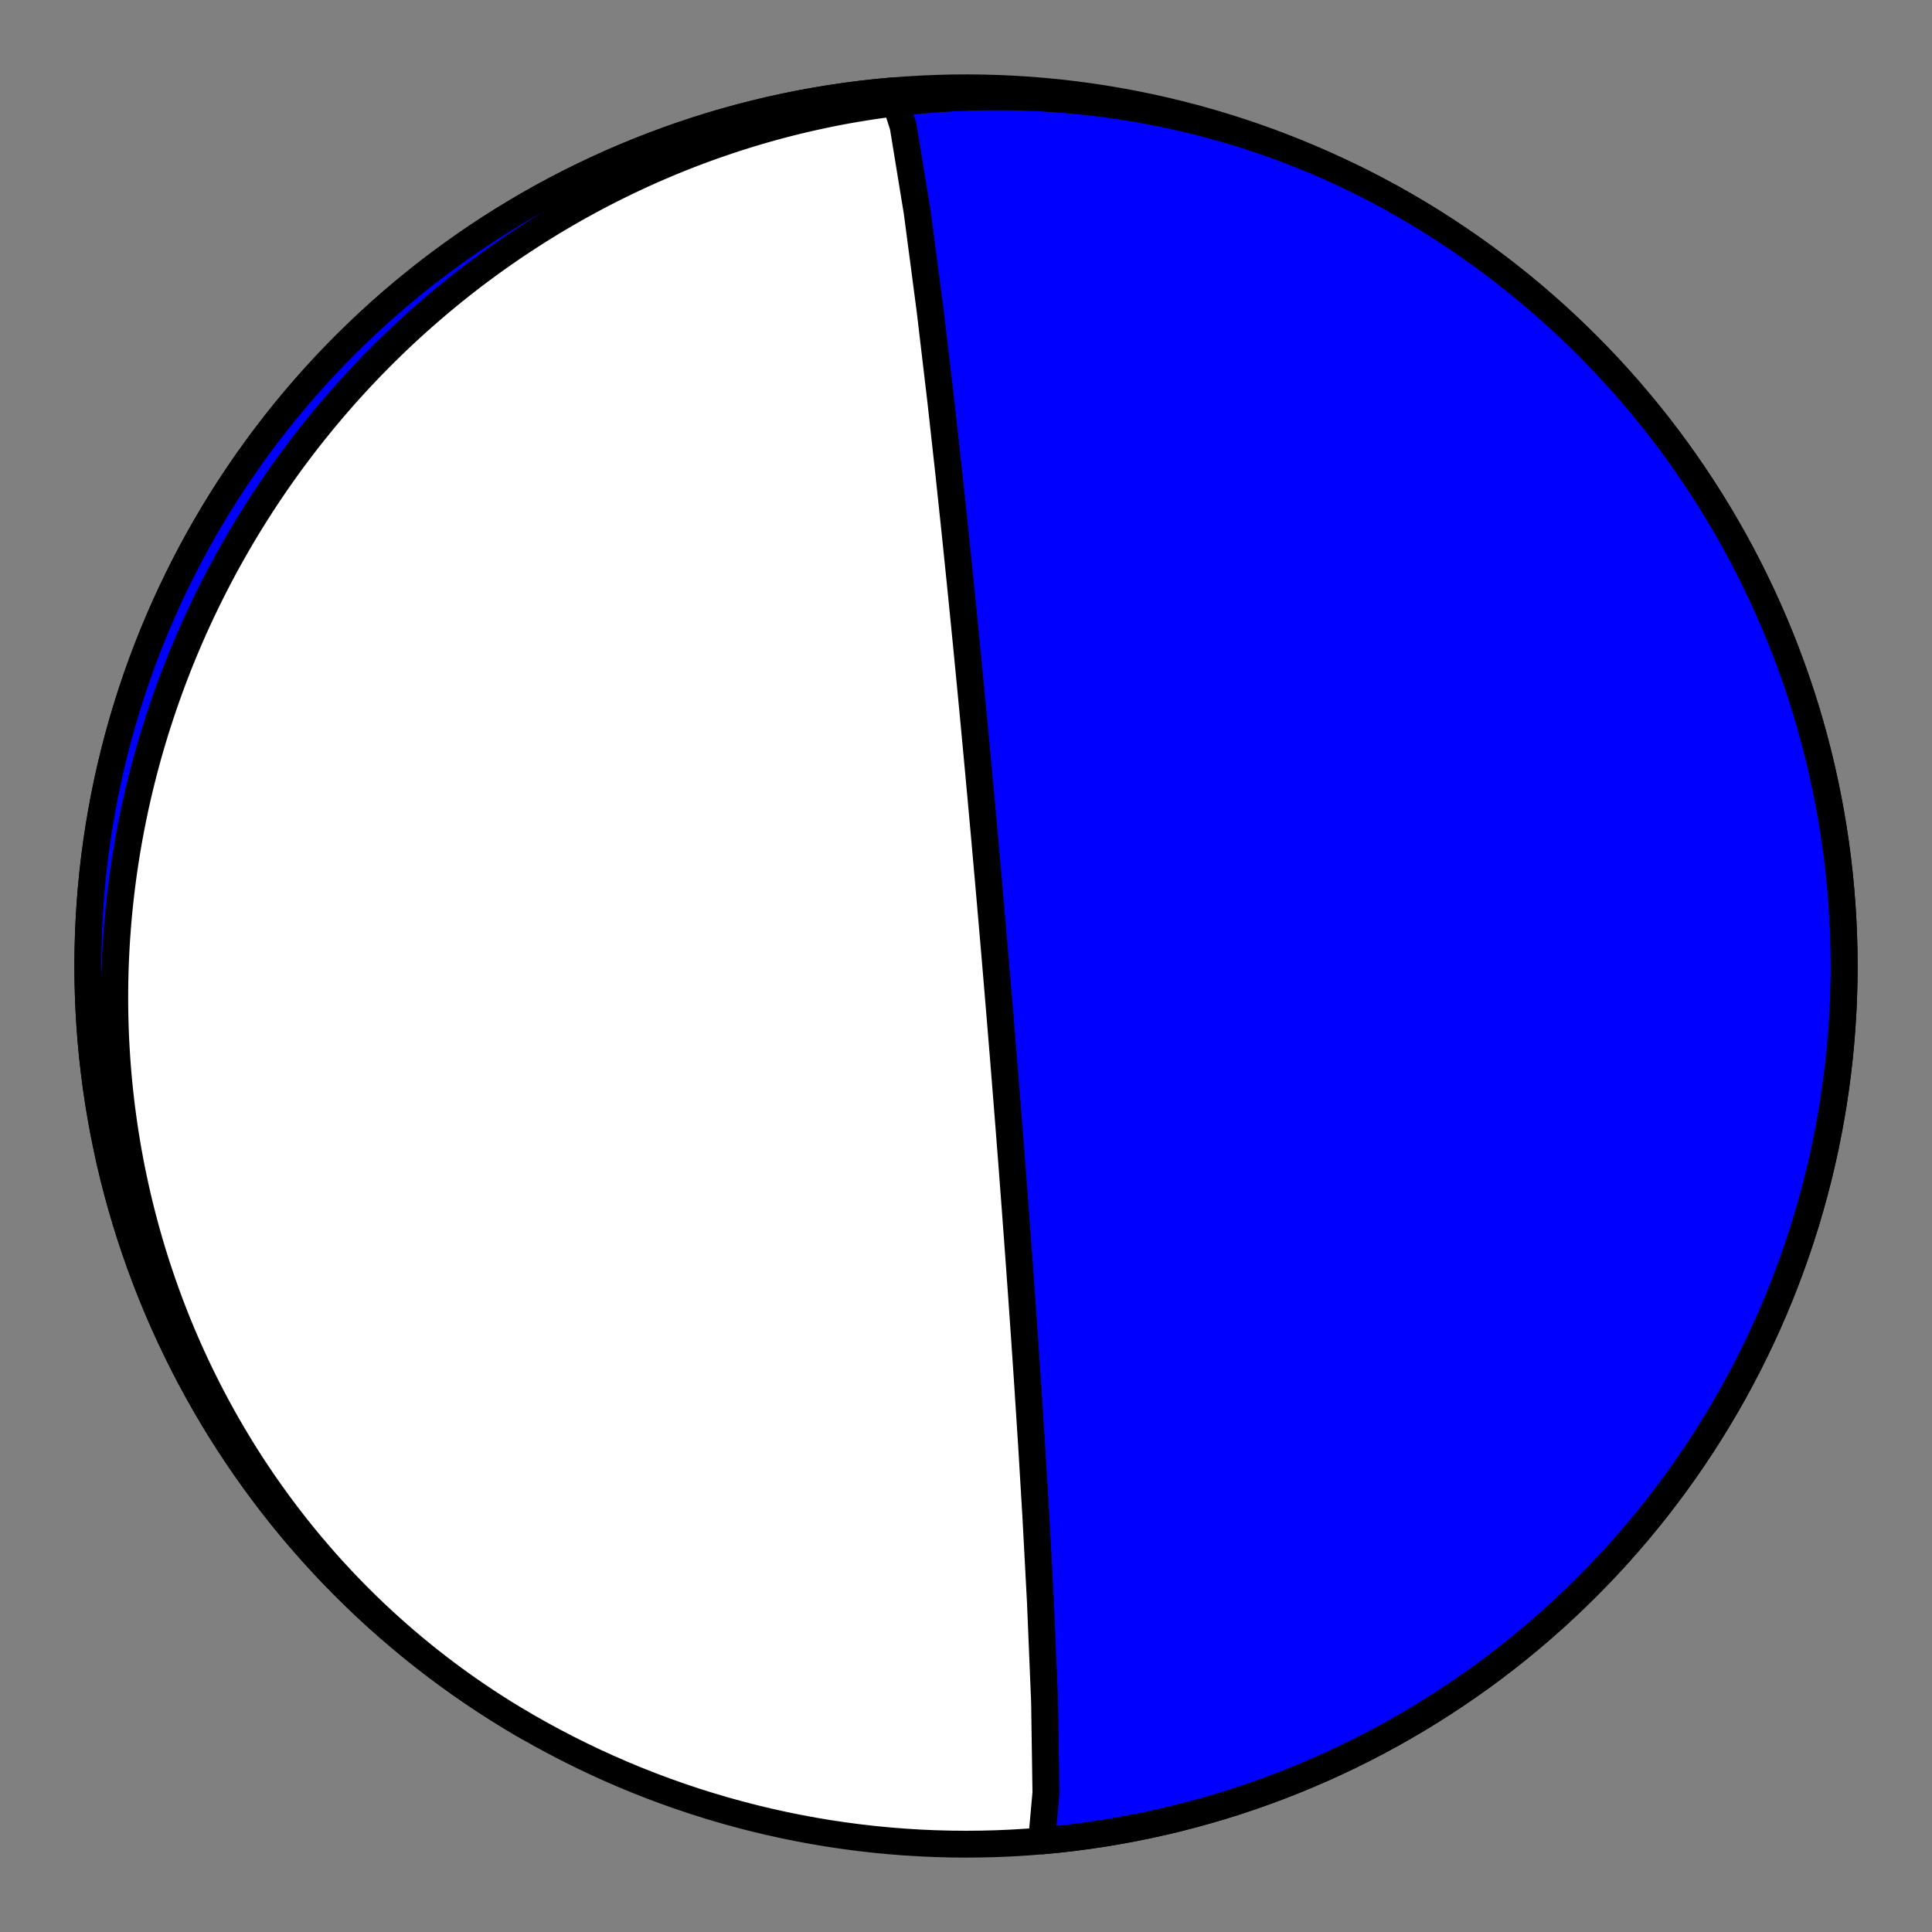
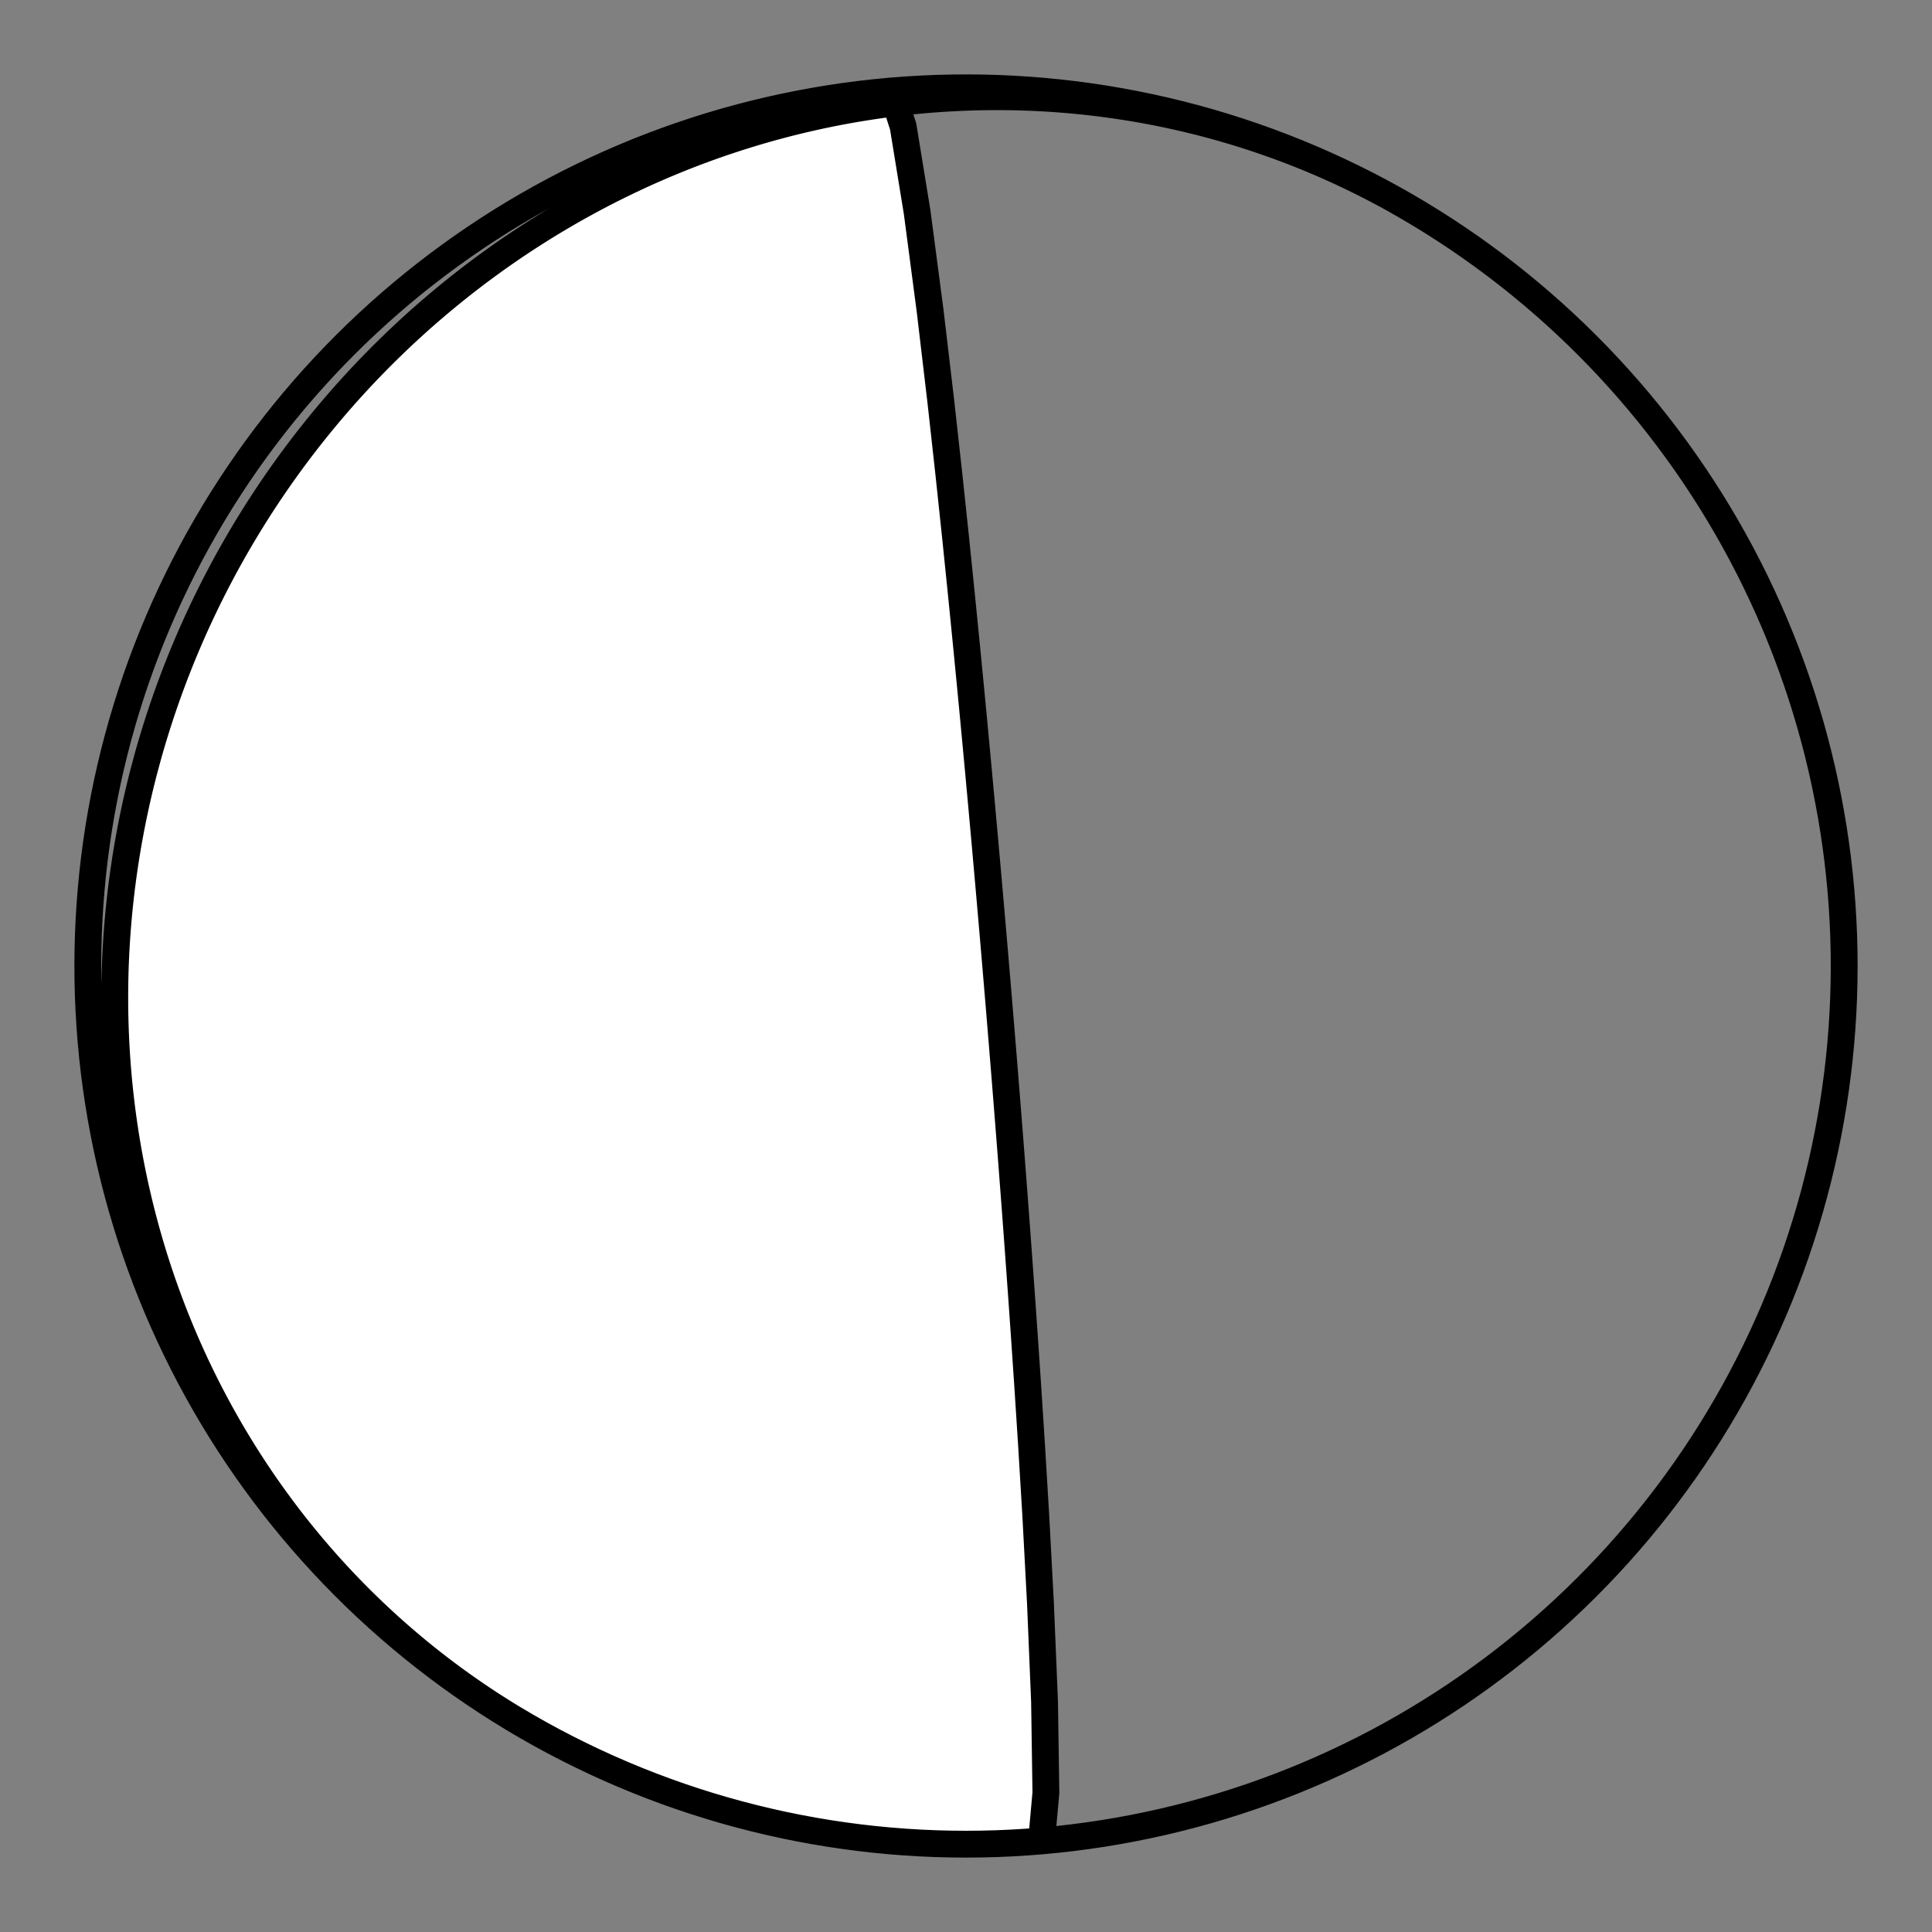
<svg xmlns="http://www.w3.org/2000/svg" height="144pt" version="1.1" viewBox="0 0 144 144" width="144pt">
  <rect x="0" y="0" width="144" height="144" fill="#808080" stroke="none" />
  <defs>
    <style type="text/css">*{stroke-linecap:butt;stroke-linejoin:round;}</style>
  </defs>
  <g id="figure_1">
    <g id="patch_1">
      <path d="M 0 144  L 144 144  L 144 0  L 0 0  z " style="fill:none;" />
    </g>
    <g id="axes_1">
      <g id="PatchCollection_1">
-         <path clip-path="url(#paf00ca32cb)" d="M 39.273 128.685  L 38.708 128.355  L 38.146 128.018  L 37.589 127.676  L 37.035 127.327  L 36.484 126.973  L 35.938 126.612  L 35.396 126.246  L 34.858 125.873  L 34.324 125.495  L 33.794 125.112  L 33.268 124.722  L 32.747 124.327  L 32.23 123.926  L 31.717 123.52  L 31.209 123.108  L 30.706 122.691  L 30.207 122.268  L 29.712 121.84  L 29.223 121.407  L 28.738 120.969  L 28.258 120.525  L 27.783 120.077  L 27.313 119.623  L 26.848 119.165  L 26.388 118.701  L 25.933 118.233  L 25.483 117.76  L 25.039 117.282  L 24.599 116.8  L 24.165 116.313  L 23.737 115.821  L 23.313 115.325  L 22.895 114.825  L 22.483 114.32  L 22.076 113.812  L 21.675 113.299  L 21.279 112.782  L 20.889 112.26  L 20.504 111.735  L 20.125 111.206  L 19.752 110.674  L 19.385 110.137  L 19.023 109.597  L 18.668 109.053  L 18.318 108.506  L 17.974 107.955  L 17.636 107.4  L 17.303 106.843  L 16.977 106.282  L 16.657 105.718  L 16.343 105.151  L 16.035 104.581  L 15.733 104.007  L 15.437 103.431  L 15.147 102.852  L 14.863 102.271  L 14.585 101.686  L 14.314 101.099  L 14.048 100.51  L 13.789 99.918  L 13.536 99.324  L 13.29 98.727  L 13.049 98.128  L 12.815 97.527  L 12.587 96.923  L 12.365 96.318  L 12.149 95.711  L 11.94 95.102  L 11.737 94.49  L 11.54 93.878  L 11.35 93.263  L 11.166 92.647  L 10.988 92.029  L 10.816 91.41  L 10.651 90.789  L 10.492 90.167  L 10.339 89.544  L 10.193 88.919  L 10.053 88.293  L 9.919 87.667  L 9.791 87.039  L 9.67 86.41  L 9.555 85.78  L 9.446 85.15  L 9.344 84.518  L 9.248 83.886  L 9.158 83.253  L 9.074 82.62  L 8.997 81.986  L 8.926 81.352  L 8.861 80.717  L 8.802 80.082  L 8.75 79.447  L 8.704 78.811  L 8.664 78.175  L 8.63 77.54  L 8.602 76.904  L 8.581 76.268  L 8.565 75.632  L 8.556 74.997  L 8.553 74.361  L 8.556 73.726  L 8.565 73.091  L 8.58 72.456  L 8.601 71.822  L 8.629 71.189  L 8.662 70.555  L 8.701 69.923  L 8.747 69.291  L 8.798 68.66  L 8.855 68.029  L 8.919 67.399  L 8.988 66.77  L 9.063 66.142  L 9.144 65.515  L 9.231 64.889  L 9.324 64.264  L 9.422 63.64  L 9.527 63.017  L 9.637 62.396  L 9.753 61.775  L 9.875 61.156  L 10.003 60.539  L 10.136 59.922  L 10.275 59.307  L 10.42 58.694  L 10.57 58.082  L 10.726 57.472  L 10.888 56.863  L 11.055 56.256  L 11.228 55.651  L 11.407 55.047  L 11.591 54.446  L 11.781 53.846  L 11.976 53.248  L 12.176 52.652  L 12.383 52.058  L 12.594 51.466  L 12.811 50.876  L 13.033 50.288  L 13.261 49.702  L 13.494 49.119  L 13.733 48.538  L 13.977 47.959  L 14.226 47.382  L 14.48 46.808  L 14.74 46.236  L 15.005 45.667  L 15.275 45.1  L 15.55 44.536  L 15.83 43.974  L 16.116 43.415  L 16.407 42.859  L 16.702 42.305  L 17.003 41.755  L 17.309 41.207  L 17.62 40.661  L 17.936 40.119  L 18.257 39.58  L 18.583 39.043  L 18.914 38.51  L 19.249 37.979  L 19.59 37.452  L 19.935 36.928  L 20.285 36.407  L 20.64 35.889  L 21 35.375  L 21.365 34.863  L 21.734 34.355  L 22.108 33.851  L 22.487 33.35  L 22.87 32.852  L 23.258 32.358  L 23.651 31.867  L 24.048 31.38  L 24.45 30.897  L 24.856 30.417  L 25.266 29.941  L 25.682 29.468  L 26.101 29  L 26.525 28.535  L 26.953 28.074  L 27.386 27.617  L 27.823 27.164  L 28.265 26.715  L 28.71 26.27  L 29.16 25.829  L 29.614 25.392  L 30.072 24.959  L 30.534 24.531  L 31.001 24.106  L 31.471 23.686  L 31.946 23.271  L 32.425 22.859  L 32.907 22.452  L 33.394 22.05  L 33.884 21.651  L 34.378 21.258  L 34.876 20.869  L 35.378 20.484  L 35.884 20.105  L 36.394 19.729  L 36.907 19.359  L 37.424 18.993  L 37.944 18.632  L 38.468 18.276  L 38.996 17.925  L 39.527 17.579  L 40.061 17.238  L 40.599 16.902  L 41.141 16.57  L 41.686 16.244  L 42.234 15.923  L 42.785 15.607  L 43.34 15.297  L 43.897 14.991  L 44.458 14.691  L 45.022 14.396  L 45.589 14.107  L 46.16 13.823  L 46.733 13.544  L 47.309 13.271  L 47.887 13.003  L 48.469 12.741  L 49.054 12.485  L 49.641 12.234  L 50.231 11.989  L 50.823 11.749  L 51.418 11.516  L 52.016 11.288  L 52.616 11.066  L 53.218 10.849  L 53.823 10.639  L 54.43 10.435  L 55.04 10.236  L 55.651 10.044  L 56.265 9.857  L 56.881 9.677  L 57.499 9.502  L 58.119 9.334  L 58.74 9.172  L 59.364 9.016  L 59.99 8.867  L 60.617 8.724  L 61.246 8.586  L 61.876 8.456  L 62.508 8.331  L 63.142 8.213  L 63.776 8.102  L 64.413 7.997  L 65.05 7.898  L 65.689 7.806  L 66.329 7.72  L 66.97 7.641  L 67.612 7.568  L 68.255 7.502  L 68.899 7.443  L 69.544 7.39  L 70.19 7.344  L 70.836 7.305  L 71.483 7.272  L 72.13 7.246  L 72.778 7.226  L 73.426 7.214  L 74.074 7.208  L 74.723 7.209  L 75.372 7.217  L 76.021 7.231  L 76.67 7.253  L 77.319 7.281  L 77.968 7.316  L 78.617 7.358  L 79.265 7.407  L 79.913 7.462  L 80.561 7.525  L 81.208 7.594  L 81.854 7.67  L 82.5 7.754  L 83.145 7.844  L 83.79 7.941  L 84.433 8.044  L 85.075 8.155  L 85.717 8.273  L 86.357 8.397  L 86.996 8.528  L 87.633 8.667  L 88.27 8.812  L 88.905 8.964  L 89.538 9.122  L 90.169 9.288  L 90.799 9.46  L 91.427 9.639  L 92.054 9.825  L 92.678 10.018  L 93.3 10.218  L 93.921 10.424  L 94.539 10.637  L 95.155 10.857  L 95.768 11.083  L 96.379 11.316  L 96.988 11.556  L 97.594 11.802  L 98.197 12.055  L 98.798 12.315  L 99.395 12.581  L 99.99 12.853  L 100.582 13.132  L 101.171 13.417  L 101.757 13.709  L 102.34 14.007  L 102.919 14.312  L 103.495 14.622  L 104.068 14.939  L 104.637 15.263  L 104.727 15.315  L 105.712 15.894  L 106.686 16.491  L 107.649 17.105  L 108.602 17.736  L 109.543 18.383  L 110.473 19.046  L 111.392 19.726  L 112.298 20.421  L 113.192 21.132  L 114.073 21.859  L 114.942 22.601  L 115.798 23.358  L 116.64 24.129  L 117.469 24.916  L 118.283 25.717  L 119.084 26.531  L 119.87 27.36  L 120.642 28.202  L 121.399 29.058  L 122.141 29.927  L 122.868 30.808  L 123.579 31.702  L 124.274 32.608  L 124.954 33.527  L 125.617 34.457  L 126.264 35.398  L 126.895 36.351  L 127.509 37.314  L 128.105 38.288  L 128.685 39.273  L 129.248 40.267  L 129.793 41.271  L 130.32 42.284  L 130.83 43.307  L 131.322 44.338  L 131.796 45.377  L 132.251 46.425  L 132.688 47.48  L 133.107 48.543  L 133.507 49.613  L 133.888 50.69  L 134.251 51.773  L 134.594 52.863  L 134.919 53.958  L 135.224 55.059  L 135.51 56.165  L 135.777 57.276  L 136.024 58.391  L 136.252 59.511  L 136.46 60.634  L 136.649 61.761  L 136.818 62.89  L 136.967 64.023  L 137.096 65.158  L 137.205 66.295  L 137.295 67.434  L 137.365 68.574  L 137.415 69.716  L 137.445 70.858  L 137.455 72  L 137.445 73.142  L 137.415 74.284  L 137.365 75.426  L 137.295 76.566  L 137.205 77.705  L 137.096 78.842  L 136.967 79.977  L 136.818 81.109  L 136.649 82.239  L 136.46 83.366  L 136.252 84.489  L 136.024 85.609  L 135.777 86.724  L 135.51 87.835  L 135.224 88.941  L 134.919 90.042  L 134.594 91.137  L 134.251 92.226  L 133.888 93.31  L 133.507 94.387  L 133.107 95.457  L 132.688 96.52  L 132.251 97.575  L 131.796 98.623  L 131.322 99.662  L 130.83 100.693  L 130.32 101.716  L 129.793 102.729  L 129.248 103.733  L 128.685 104.727  L 128.105 105.711  L 127.509 106.686  L 126.895 107.649  L 126.264 108.602  L 125.617 109.543  L 124.954 110.473  L 124.274 111.391  L 123.579 112.298  L 122.868 113.192  L 122.141 114.073  L 121.399 114.942  L 120.642 115.798  L 119.87 116.64  L 119.084 117.468  L 118.283 118.283  L 117.469 119.084  L 116.64 119.87  L 115.798 120.642  L 114.942 121.399  L 114.073 122.141  L 113.192 122.868  L 112.298 123.579  L 111.392 124.274  L 110.473 124.954  L 109.543 125.617  L 108.602 126.264  L 107.649 126.895  L 106.686 127.508  L 105.712 128.105  L 104.727 128.685  L 103.733 129.248  L 102.729 129.793  L 101.716 130.32  L 100.693 130.83  L 99.662 131.322  L 98.623 131.796  L 97.575 132.251  L 96.52 132.688  L 95.457 133.107  L 94.387 133.507  L 93.31 133.888  L 92.227 134.251  L 91.137 134.594  L 90.042 134.919  L 88.941 135.224  L 87.835 135.51  L 86.724 135.777  L 85.609 136.024  L 84.489 136.252  L 83.366 136.46  L 82.239 136.649  L 81.11 136.817  L 79.977 136.967  L 78.842 137.096  L 77.705 137.205  L 77.638 137.138  L 77.955 133.621  L 77.854 126.835  L 77.549 119.479  L 77.2 112.936  L 76.874 107.525  L 76.591 103.147  L 76.351 99.603  L 76.149 96.709  L 75.977 94.319  L 75.831 92.321  L 75.706 90.63  L 75.597 89.183  L 75.502 87.934  L 75.419 86.844  L 75.345 85.887  L 75.279 85.04  L 75.22 84.284  L 75.167 83.607  L 75.118 82.996  L 75.075 82.442  L 75.035 81.938  L 74.998 81.478  L 74.964 81.055  L 74.933 80.665  L 74.904 80.305  L 74.877 79.972  L 74.852 79.661  L 74.828 79.372  L 74.807 79.102  L 74.786 78.849  L 74.767 78.611  L 74.748 78.387  L 74.731 78.176  L 74.715 77.977  L 74.7 77.789  L 74.685 77.61  L 74.671 77.441  L 74.658 77.28  L 74.645 77.127  L 74.633 76.98  L 74.622 76.841  L 74.611 76.708  L 74.6 76.58  L 74.59 76.458  L 74.581 76.341  L 74.571 76.228  L 74.562 76.12  L 74.554 76.016  L 74.545 75.916  L 74.537 75.82  L 74.53 75.727  L 74.522 75.637  L 74.515 75.55  L 74.508 75.466  L 74.501 75.385  L 74.495 75.307  L 74.489 75.231  L 74.482 75.157  L 74.476 75.085  L 74.471 75.016  L 74.465 74.948  L 74.46 74.883  L 74.454 74.819  L 74.449 74.757  L 74.444 74.696  L 74.439 74.637  L 74.434 74.58  L 74.43 74.524  L 74.425 74.469  L 74.421 74.416  L 74.416 74.364  L 74.412 74.313  L 74.408 74.263  L 74.404 74.214  L 74.4 74.167  L 74.396 74.12  L 74.392 74.074  L 74.388 74.03  L 74.385 73.986  L 74.381 73.943  L 74.377 73.901  L 74.374 73.859  L 74.371 73.819  L 74.367 73.779  L 74.364 73.74  L 74.361 73.701  L 74.358 73.663  L 74.354 73.626  L 74.351 73.589  L 74.348 73.553  L 74.345 73.518  L 74.342 73.483  L 74.339 73.449  L 74.337 73.415  L 74.334 73.381  L 74.331 73.348  L 74.328 73.316  L 74.326 73.284  L 74.323 73.252  L 74.32 73.221  L 74.318 73.19  L 74.315 73.16  L 74.313 73.13  L 74.31 73.1  L 74.308 73.071  L 74.305 73.042  L 74.303 73.013  L 74.3 72.985  L 74.298 72.956  L 74.296 72.929  L 74.293 72.901  L 74.291 72.874  L 74.289 72.847  L 74.287 72.82  L 74.284 72.794  L 74.282 72.767  L 74.28 72.741  L 74.278 72.716  L 74.276 72.69  L 74.273 72.665  L 74.271 72.639  L 74.269 72.614  L 74.267 72.59  L 74.265 72.565  L 74.263 72.54  L 74.261 72.516  L 74.259 72.492  L 74.257 72.468  L 74.255 72.444  L 74.253 72.42  L 74.251 72.397  L 74.249 72.373  L 74.247 72.35  L 74.245 72.326  L 74.243 72.303  L 74.241 72.28  L 74.239 72.257  L 74.237 72.234  L 74.235 72.212  L 74.233 72.189  L 74.231 72.166  L 74.229 72.144  L 74.227 72.121  L 74.225 72.099  L 74.224 72.077  L 74.222 72.054  L 74.22 72.032  L 74.218 72.01  L 74.216 71.988  L 74.214 71.965  L 74.212 71.943  L 74.21 71.921  L 74.209 71.899  L 74.207 71.877  L 74.205 71.855  L 74.203 71.833  L 74.201 71.811  L 74.199 71.789  L 74.197 71.767  L 74.195 71.745  L 74.194 71.723  L 74.192 71.701  L 74.19 71.679  L 74.188 71.657  L 74.186 71.635  L 74.184 71.612  L 74.182 71.59  L 74.18 71.568  L 74.178 71.546  L 74.177 71.523  L 74.175 71.501  L 74.173 71.478  L 74.171 71.456  L 74.169 71.433  L 74.167 71.411  L 74.165 71.388  L 74.163 71.365  L 74.161 71.342  L 74.159 71.319  L 74.157 71.296  L 74.155 71.272  L 74.153 71.249  L 74.151 71.225  L 74.149 71.202  L 74.147 71.178  L 74.145 71.154  L 74.143 71.13  L 74.141 71.106  L 74.139 71.082  L 74.137 71.057  L 74.135 71.032  L 74.133 71.007  L 74.13 70.982  L 74.128 70.957  L 74.126 70.932  L 74.124 70.906  L 74.122 70.88  L 74.12 70.854  L 74.117 70.828  L 74.115 70.801  L 74.113 70.775  L 74.11 70.748  L 74.108 70.72  L 74.106 70.693  L 74.103 70.665  L 74.101 70.637  L 74.098 70.608  L 74.096 70.58  L 74.094 70.551  L 74.091 70.521  L 74.088 70.491  L 74.086 70.461  L 74.083 70.431  L 74.081 70.4  L 74.078 70.369  L 74.075 70.337  L 74.072 70.305  L 74.07 70.272  L 74.067 70.239  L 74.064 70.206  L 74.061 70.172  L 74.058 70.137  L 74.055 70.102  L 74.052 70.067  L 74.049 70.031  L 74.046 69.994  L 74.043 69.957  L 74.039 69.919  L 74.036 69.88  L 74.033 69.841  L 74.029 69.801  L 74.026 69.76  L 74.022 69.719  L 74.018 69.676  L 74.015 69.633  L 74.011 69.589  L 74.007 69.544  L 74.003 69.499  L 73.999 69.452  L 73.995 69.404  L 73.991 69.355  L 73.987 69.305  L 73.982 69.254  L 73.978 69.202  L 73.973 69.148  L 73.968 69.093  L 73.963 69.037  L 73.958 68.98  L 73.953 68.92  L 73.948 68.86  L 73.943 68.797  L 73.937 68.733  L 73.931 68.667  L 73.926 68.6  L 73.919 68.53  L 73.913 68.458  L 73.907 68.384  L 73.9 68.307  L 73.893 68.228  L 73.886 68.147  L 73.879 68.063  L 73.871 67.975  L 73.863 67.885  L 73.855 67.792  L 73.847 67.695  L 73.838 67.594  L 73.829 67.489  L 73.82 67.381  L 73.81 67.268  L 73.799 67.15  L 73.789 67.027  L 73.777 66.898  L 73.766 66.764  L 73.753 66.624  L 73.74 66.476  L 73.727 66.322  L 73.713 66.16  L 73.698 65.989  L 73.682 65.809  L 73.665 65.619  L 73.647 65.418  L 73.628 65.206  L 73.608 64.98  L 73.587 64.74  L 73.565 64.484  L 73.54 64.211  L 73.514 63.919  L 73.486 63.606  L 73.456 63.268  L 73.424 62.904  L 73.388 62.51  L 73.35 62.082  L 73.308 61.615  L 73.261 61.104  L 73.21 60.542  L 73.154 59.922  L 73.091 59.234  L 73.02 58.466  L 72.941 57.603  L 72.85 56.628  L 72.746 55.516  L 72.626 54.24  L 72.486 52.761  L 72.32 51.029  L 72.121 48.978  L 71.879 46.522  L 71.58 43.544  L 71.205 39.891  L 70.727 35.377  L 70.111 29.811  L 69.322 23.136  L 68.356 15.798  L 67.313 9.414  L 66.459 6.78  L 66.459 6.78  L 65.322 6.887  L 64.186 7.013  L 63.053 7.16  L 61.923 7.326  L 60.796 7.511  L 59.672 7.717  L 58.552 7.942  L 57.436 8.186  L 56.325 8.45  L 55.218 8.733  L 54.116 9.036  L 53.02 9.358  L 51.93 9.698  L 50.846 10.058  L 49.768 10.437  L 48.697 10.834  L 47.633 11.25  L 46.576 11.685  L 45.528 12.137  L 44.487 12.609  L 43.455 13.098  L 42.431 13.605  L 41.416 14.13  L 40.411 14.673  L 39.415 15.233  L 38.429 15.81  L 37.454 16.404  L 36.489 17.016  L 35.535 17.644  L 34.592 18.289  L 33.66 18.95  L 32.74 19.627  L 31.832 20.32  L 30.936 21.029  L 30.053 21.753  L 29.182 22.493  L 28.325 23.248  L 27.481 24.017  L 26.65 24.802  L 25.833 25.6  L 25.03 26.413  L 24.242 27.24  L 23.468 28.08  L 22.709 28.934  L 21.965 29.801  L 21.236 30.68  L 20.523 31.573  L 19.825 32.477  L 19.143 33.394  L 18.477 34.322  L 17.828 35.262  L 17.195 36.213  L 16.579 37.175  L 15.979 38.147  L 15.397 39.13  L 14.832 40.123  L 14.284 41.126  L 13.754 42.138  L 13.242 43.159  L 12.748 44.189  L 12.271 45.227  L 11.813 46.273  L 11.373 47.328  L 10.952 48.39  L 10.549 49.459  L 10.165 50.535  L 9.8 51.617  L 9.454 52.706  L 9.127 53.8  L 8.819 54.9  L 8.53 56.005  L 8.26 57.116  L 8.01 58.23  L 7.78 59.349  L 7.569 60.472  L 7.377 61.598  L 7.206 62.728  L 7.054 63.86  L 6.921 64.995  L 6.809 66.131  L 6.717 67.27  L 6.644 68.41  L 6.591 69.551  L 6.559 70.693  L 6.546 71.835  L 6.553 72.978  L 6.58 74.12  L 6.627 75.261  L 6.694 76.402  L 6.78 77.541  L 6.887 78.678  L 7.014 79.814  L 7.16 80.947  L 7.326 82.077  L 7.512 83.204  L 7.717 84.328  L 7.942 85.448  L 8.186 86.564  L 8.45 87.675  L 8.733 88.782  L 9.036 89.883  L 9.358 90.98  L 9.698 92.07  L 10.058 93.154  L 10.437 94.232  L 10.834 95.303  L 11.25 96.367  L 11.685 97.424  L 12.138 98.472  L 12.609 99.513  L 13.098 100.545  L 13.605 101.569  L 14.13 102.584  L 14.673 103.589  L 15.233 104.585  L 15.81 105.57  L 16.404 106.546  L 17.016 107.511  L 17.644 108.465  L 18.289 109.408  L 18.95 110.34  L 19.627 111.26  L 20.32 112.168  L 21.029 113.064  L 21.753 113.947  L 22.493 114.818  L 23.248 115.675  L 24.018 116.519  L 24.802 117.35  L 25.601 118.167  L 26.413 118.97  L 27.24 119.758  L 28.08 120.532  L 28.934 121.291  L 29.801 122.035  L 30.68 122.764  L 31.573 123.477  L 32.477 124.175  L 33.394 124.857  L 34.322 125.523  L 35.262 126.172  L 36.213 126.805  L 37.175 127.421  L 38.148 128.021  z " style="fill:#0000ff;stroke:#000000;stroke-width:2;" />
-         <path clip-path="url(#paf00ca32cb)" d="M 39.273 128.685  L 38.708 128.355  L 38.146 128.018  L 37.589 127.676  L 37.035 127.327  L 36.484 126.973  L 35.938 126.612  L 35.396 126.246  L 34.858 125.873  L 34.324 125.495  L 33.794 125.112  L 33.268 124.722  L 32.747 124.327  L 32.23 123.926  L 31.717 123.52  L 31.209 123.108  L 30.706 122.691  L 30.207 122.268  L 29.712 121.84  L 29.223 121.407  L 28.738 120.969  L 28.258 120.525  L 27.783 120.077  L 27.313 119.623  L 26.848 119.165  L 26.388 118.701  L 25.933 118.233  L 25.483 117.76  L 25.039 117.282  L 24.599 116.8  L 24.165 116.313  L 23.737 115.821  L 23.313 115.325  L 22.895 114.825  L 22.483 114.32  L 22.076 113.812  L 21.675 113.299  L 21.279 112.782  L 20.889 112.26  L 20.504 111.735  L 20.125 111.206  L 19.752 110.674  L 19.385 110.137  L 19.023 109.597  L 18.668 109.053  L 18.318 108.506  L 17.974 107.955  L 17.636 107.4  L 17.303 106.843  L 16.977 106.282  L 16.657 105.718  L 16.343 105.151  L 16.035 104.581  L 15.733 104.007  L 15.437 103.431  L 15.147 102.852  L 14.863 102.271  L 14.585 101.686  L 14.314 101.099  L 14.048 100.51  L 13.789 99.918  L 13.536 99.324  L 13.29 98.727  L 13.049 98.128  L 12.815 97.527  L 12.587 96.923  L 12.365 96.318  L 12.149 95.711  L 11.94 95.102  L 11.737 94.49  L 11.54 93.878  L 11.35 93.263  L 11.166 92.647  L 10.988 92.029  L 10.816 91.41  L 10.651 90.789  L 10.492 90.167  L 10.339 89.544  L 10.193 88.919  L 10.053 88.293  L 9.919 87.667  L 9.791 87.039  L 9.67 86.41  L 9.555 85.78  L 9.446 85.15  L 9.344 84.518  L 9.248 83.886  L 9.158 83.253  L 9.074 82.62  L 8.997 81.986  L 8.926 81.352  L 8.861 80.717  L 8.802 80.082  L 8.75 79.447  L 8.704 78.811  L 8.664 78.175  L 8.63 77.54  L 8.602 76.904  L 8.581 76.268  L 8.565 75.632  L 8.556 74.997  L 8.553 74.361  L 8.556 73.726  L 8.565 73.091  L 8.58 72.456  L 8.601 71.822  L 8.629 71.189  L 8.662 70.555  L 8.701 69.923  L 8.747 69.291  L 8.798 68.66  L 8.855 68.029  L 8.919 67.399  L 8.988 66.77  L 9.063 66.142  L 9.144 65.515  L 9.231 64.889  L 9.324 64.264  L 9.422 63.64  L 9.527 63.017  L 9.637 62.396  L 9.753 61.775  L 9.875 61.156  L 10.003 60.539  L 10.136 59.922  L 10.275 59.307  L 10.42 58.694  L 10.57 58.082  L 10.726 57.472  L 10.888 56.863  L 11.055 56.256  L 11.228 55.651  L 11.407 55.047  L 11.591 54.446  L 11.781 53.846  L 11.976 53.248  L 12.176 52.652  L 12.383 52.058  L 12.594 51.466  L 12.811 50.876  L 13.033 50.288  L 13.261 49.702  L 13.494 49.119  L 13.733 48.538  L 13.977 47.959  L 14.226 47.382  L 14.48 46.808  L 14.74 46.236  L 15.005 45.667  L 15.275 45.1  L 15.55 44.536  L 15.83 43.974  L 16.116 43.415  L 16.407 42.859  L 16.702 42.305  L 17.003 41.755  L 17.309 41.207  L 17.62 40.661  L 17.936 40.119  L 18.257 39.58  L 18.583 39.043  L 18.914 38.51  L 19.249 37.979  L 19.59 37.452  L 19.935 36.928  L 20.285 36.407  L 20.64 35.889  L 21 35.375  L 21.365 34.863  L 21.734 34.355  L 22.108 33.851  L 22.487 33.35  L 22.87 32.852  L 23.258 32.358  L 23.651 31.867  L 24.048 31.38  L 24.45 30.897  L 24.856 30.417  L 25.266 29.941  L 25.682 29.468  L 26.101 29  L 26.525 28.535  L 26.953 28.074  L 27.386 27.617  L 27.823 27.164  L 28.265 26.715  L 28.71 26.27  L 29.16 25.829  L 29.614 25.392  L 30.072 24.959  L 30.534 24.531  L 31.001 24.106  L 31.471 23.686  L 31.946 23.271  L 32.425 22.859  L 32.907 22.452  L 33.394 22.05  L 33.884 21.651  L 34.378 21.258  L 34.876 20.869  L 35.378 20.484  L 35.884 20.105  L 36.394 19.729  L 36.907 19.359  L 37.424 18.993  L 37.944 18.632  L 38.468 18.276  L 38.996 17.925  L 39.527 17.579  L 40.061 17.238  L 40.599 16.902  L 41.141 16.57  L 41.686 16.244  L 42.234 15.923  L 42.785 15.607  L 43.34 15.297  L 43.897 14.991  L 44.458 14.691  L 45.022 14.396  L 45.589 14.107  L 46.16 13.823  L 46.733 13.544  L 47.309 13.271  L 47.887 13.003  L 48.469 12.741  L 49.054 12.485  L 49.641 12.234  L 50.231 11.989  L 50.823 11.749  L 51.418 11.516  L 52.016 11.288  L 52.616 11.066  L 53.218 10.849  L 53.823 10.639  L 54.43 10.435  L 55.04 10.236  L 55.651 10.044  L 56.265 9.857  L 56.881 9.677  L 57.499 9.502  L 58.119 9.334  L 58.74 9.172  L 59.364 9.016  L 59.99 8.867  L 60.617 8.724  L 61.246 8.586  L 61.876 8.456  L 62.508 8.331  L 63.142 8.213  L 63.776 8.102  L 64.413 7.997  L 65.05 7.898  L 65.689 7.806  L 66.329 7.72  L 66.97 7.641  L 67.612 7.568  L 68.255 7.502  L 68.899 7.443  L 69.544 7.39  L 70.19 7.344  L 70.836 7.305  L 71.483 7.272  L 72.13 7.246  L 72.778 7.226  L 73.426 7.214  L 74.074 7.208  L 74.723 7.209  L 75.372 7.217  L 76.021 7.231  L 76.67 7.253  L 77.319 7.281  L 77.968 7.316  L 78.617 7.358  L 79.265 7.407  L 79.913 7.462  L 80.561 7.525  L 81.208 7.594  L 81.854 7.67  L 82.5 7.754  L 83.145 7.844  L 83.79 7.941  L 84.433 8.044  L 85.075 8.155  L 85.717 8.273  L 86.357 8.397  L 86.996 8.528  L 87.633 8.667  L 88.27 8.812  L 88.905 8.964  L 89.538 9.122  L 90.169 9.288  L 90.799 9.46  L 91.427 9.639  L 92.054 9.825  L 92.678 10.018  L 93.3 10.218  L 93.921 10.424  L 94.539 10.637  L 95.155 10.857  L 95.768 11.083  L 96.379 11.316  L 96.988 11.556  L 97.594 11.802  L 98.197 12.055  L 98.798 12.315  L 99.395 12.581  L 99.99 12.853  L 100.582 13.132  L 101.171 13.417  L 101.757 13.709  L 102.34 14.007  L 102.919 14.312  L 103.495 14.622  L 104.068 14.939  L 104.637 15.263  L 104.727 15.315  L 105.712 15.894  L 106.686 16.491  L 107.649 17.105  L 108.602 17.736  L 109.543 18.383  L 110.473 19.046  L 111.392 19.726  L 112.298 20.421  L 113.192 21.132  L 114.073 21.859  L 114.942 22.601  L 115.798 23.358  L 116.64 24.129  L 117.469 24.916  L 118.283 25.717  L 119.084 26.531  L 119.87 27.36  L 120.642 28.202  L 121.399 29.058  L 122.141 29.927  L 122.868 30.808  L 123.579 31.702  L 124.274 32.608  L 124.954 33.527  L 125.617 34.457  L 126.264 35.398  L 126.895 36.351  L 127.509 37.314  L 128.105 38.288  L 128.685 39.273  L 129.248 40.267  L 129.793 41.271  L 130.32 42.284  L 130.83 43.307  L 131.322 44.338  L 131.796 45.377  L 132.251 46.425  L 132.688 47.48  L 133.107 48.543  L 133.507 49.613  L 133.888 50.69  L 134.251 51.773  L 134.594 52.863  L 134.919 53.958  L 135.224 55.059  L 135.51 56.165  L 135.777 57.276  L 136.024 58.391  L 136.252 59.511  L 136.46 60.634  L 136.649 61.761  L 136.818 62.89  L 136.967 64.023  L 137.096 65.158  L 137.205 66.295  L 137.295 67.434  L 137.365 68.574  L 137.415 69.716  L 137.445 70.858  L 137.455 72  L 137.445 73.142  L 137.415 74.284  L 137.365 75.426  L 137.295 76.566  L 137.205 77.705  L 137.096 78.842  L 136.967 79.977  L 136.818 81.109  L 136.649 82.239  L 136.46 83.366  L 136.252 84.489  L 136.024 85.609  L 135.777 86.724  L 135.51 87.835  L 135.224 88.941  L 134.919 90.042  L 134.594 91.137  L 134.251 92.226  L 133.888 93.31  L 133.507 94.387  L 133.107 95.457  L 132.688 96.52  L 132.251 97.575  L 131.796 98.623  L 131.322 99.662  L 130.83 100.693  L 130.32 101.716  L 129.793 102.729  L 129.248 103.733  L 128.685 104.727  L 128.105 105.711  L 127.509 106.686  L 126.895 107.649  L 126.264 108.602  L 125.617 109.543  L 124.954 110.473  L 124.274 111.391  L 123.579 112.298  L 122.868 113.192  L 122.141 114.073  L 121.399 114.942  L 120.642 115.798  L 119.87 116.64  L 119.084 117.468  L 118.283 118.283  L 117.469 119.084  L 116.64 119.87  L 115.798 120.642  L 114.942 121.399  L 114.073 122.141  L 113.192 122.868  L 112.298 123.579  L 111.392 124.274  L 110.473 124.954  L 109.543 125.617  L 108.602 126.264  L 107.649 126.895  L 106.686 127.508  L 105.712 128.105  L 104.727 128.685  L 103.733 129.248  L 102.729 129.793  L 101.716 130.32  L 100.693 130.83  L 99.662 131.322  L 98.623 131.796  L 97.575 132.251  L 96.52 132.688  L 95.457 133.107  L 94.387 133.507  L 93.31 133.888  L 92.227 134.251  L 91.137 134.594  L 90.042 134.919  L 88.941 135.224  L 87.835 135.51  L 86.724 135.777  L 85.609 136.024  L 84.489 136.252  L 83.366 136.46  L 82.239 136.649  L 81.11 136.817  L 79.977 136.967  L 78.842 137.096  L 77.705 137.205  L 76.566 137.295  L 75.426 137.365  L 74.284 137.415  L 73.142 137.444  L 72 137.454  L 70.858 137.444  L 69.716 137.415  L 68.574 137.365  L 67.434 137.295  L 66.295 137.205  L 65.158 137.096  L 64.023 136.967  L 62.89 136.817  L 61.761 136.649  L 60.634 136.46  L 59.511 136.252  L 58.391 136.024  L 57.276 135.777  L 56.165 135.51  L 55.059 135.224  L 53.958 134.919  L 52.863 134.594  L 51.773 134.251  L 50.69 133.888  L 49.613 133.507  L 48.543 133.107  L 47.48 132.688  L 46.425 132.251  L 45.377 131.796  L 44.338 131.322  L 43.307 130.83  L 42.284 130.32  L 41.271 129.793  L 40.267 129.248  L 39.273 128.685  L 38.288 128.105  L 37.314 127.508  L 36.351 126.895  L 35.398 126.264  L 34.457 125.617  L 33.527 124.954  L 32.608 124.274  L 31.702 123.579  L 30.808 122.868  L 29.927 122.141  L 29.058 121.399  L 28.202 120.642  L 27.36 119.87  L 26.531 119.084  L 25.717 118.283  L 24.916 117.468  L 24.13 116.64  L 23.358 115.798  L 22.601 114.942  L 21.859 114.073  L 21.132 113.192  L 20.421 112.298  L 19.726 111.391  L 19.046 110.473  L 18.383 109.543  L 17.736 108.602  L 17.105 107.649  L 16.491 106.686  L 15.895 105.711  L 15.315 104.727  L 14.752 103.733  L 14.207 102.729  L 13.68 101.716  L 13.17 100.693  L 12.678 99.662  L 12.204 98.623  L 11.749 97.575  L 11.312 96.52  L 10.893 95.457  L 10.493 94.387  L 10.112 93.31  L 9.749 92.226  L 9.406 91.137  L 9.081 90.042  L 8.776 88.941  L 8.49 87.835  L 8.223 86.724  L 7.976 85.609  L 7.748 84.489  L 7.54 83.366  L 7.351 82.239  L 7.182 81.109  L 7.033 79.977  L 6.904 78.842  L 6.795 77.705  L 6.705 76.566  L 6.635 75.426  L 6.585 74.284  L 6.555 73.142  L 6.545 72  L 6.555 70.858  L 6.585 69.716  L 6.635 68.574  L 6.705 67.434  L 6.795 66.295  L 6.904 65.158  L 7.033 64.023  L 7.182 62.89  L 7.351 61.761  L 7.54 60.634  L 7.748 59.511  L 7.976 58.391  L 8.223 57.276  L 8.49 56.165  L 8.776 55.059  L 9.081 53.958  L 9.406 52.863  L 9.749 51.773  L 10.112 50.69  L 10.493 49.613  L 10.893 48.543  L 11.312 47.48  L 11.749 46.425  L 12.204 45.377  L 12.678 44.338  L 13.17 43.307  L 13.68 42.284  L 14.207 41.271  L 14.752 40.267  L 15.315 39.273  L 15.895 38.288  L 16.491 37.314  L 17.105 36.351  L 17.736 35.398  L 18.383 34.457  L 19.046 33.527  L 19.726 32.608  L 20.421 31.702  L 21.132 30.808  L 21.859 29.927  L 22.601 29.058  L 23.358 28.202  L 24.13 27.36  L 24.916 26.531  L 25.717 25.717  L 26.531 24.916  L 27.36 24.129  L 28.202 23.358  L 29.058 22.601  L 29.927 21.859  L 30.808 21.132  L 31.702 20.421  L 32.608 19.726  L 33.527 19.046  L 34.457 18.383  L 35.398 17.736  L 36.351 17.105  L 37.314 16.491  L 38.288 15.894  L 39.273 15.315  L 40.267 14.752  L 41.271 14.207  L 42.284 13.679  L 43.307 13.17  L 44.338 12.678  L 45.377 12.204  L 46.425 11.749  L 47.48 11.311  L 48.543 10.893  L 49.613 10.493  L 50.69 10.111  L 51.773 9.749  L 52.863 9.405  L 53.958 9.081  L 55.059 8.776  L 56.165 8.49  L 57.276 8.223  L 58.391 7.976  L 59.511 7.748  L 60.634 7.54  L 61.761 7.351  L 62.89 7.182  L 64.023 7.033  L 65.158 6.904  L 66.295 6.794  L 66.459 6.78  L 67.313 9.414  L 68.356 15.798  L 69.322 23.136  L 70.111 29.811  L 70.727 35.377  L 71.205 39.891  L 71.58 43.544  L 71.879 46.522  L 72.121 48.978  L 72.32 51.029  L 72.486 52.761  L 72.626 54.24  L 72.746 55.516  L 72.85 56.628  L 72.941 57.603  L 73.02 58.466  L 73.091 59.234  L 73.154 59.922  L 73.21 60.542  L 73.261 61.104  L 73.308 61.615  L 73.35 62.082  L 73.388 62.51  L 73.424 62.904  L 73.456 63.268  L 73.486 63.606  L 73.514 63.919  L 73.54 64.211  L 73.565 64.484  L 73.587 64.74  L 73.608 64.98  L 73.628 65.206  L 73.647 65.418  L 73.665 65.619  L 73.682 65.809  L 73.698 65.989  L 73.713 66.16  L 73.727 66.322  L 73.74 66.476  L 73.753 66.624  L 73.766 66.764  L 73.777 66.898  L 73.789 67.027  L 73.799 67.15  L 73.81 67.268  L 73.82 67.381  L 73.829 67.489  L 73.838 67.594  L 73.847 67.695  L 73.855 67.792  L 73.863 67.885  L 73.871 67.975  L 73.879 68.063  L 73.886 68.147  L 73.893 68.228  L 73.9 68.307  L 73.907 68.384  L 73.913 68.458  L 73.919 68.53  L 73.926 68.6  L 73.931 68.667  L 73.937 68.733  L 73.943 68.797  L 73.948 68.86  L 73.953 68.92  L 73.958 68.98  L 73.963 69.037  L 73.968 69.093  L 73.973 69.148  L 73.978 69.202  L 73.982 69.254  L 73.987 69.305  L 73.991 69.355  L 73.995 69.404  L 73.999 69.452  L 74.003 69.499  L 74.007 69.544  L 74.011 69.589  L 74.015 69.633  L 74.018 69.676  L 74.022 69.719  L 74.026 69.76  L 74.029 69.801  L 74.033 69.841  L 74.036 69.88  L 74.039 69.919  L 74.043 69.957  L 74.046 69.994  L 74.049 70.031  L 74.052 70.067  L 74.055 70.102  L 74.058 70.137  L 74.061 70.172  L 74.064 70.206  L 74.067 70.239  L 74.07 70.272  L 74.072 70.305  L 74.075 70.337  L 74.078 70.369  L 74.081 70.4  L 74.083 70.431  L 74.086 70.461  L 74.088 70.491  L 74.091 70.521  L 74.094 70.551  L 74.096 70.58  L 74.098 70.608  L 74.101 70.637  L 74.103 70.665  L 74.106 70.693  L 74.108 70.72  L 74.11 70.748  L 74.113 70.775  L 74.115 70.801  L 74.117 70.828  L 74.12 70.854  L 74.122 70.88  L 74.124 70.906  L 74.126 70.932  L 74.128 70.957  L 74.13 70.982  L 74.133 71.007  L 74.135 71.032  L 74.137 71.057  L 74.139 71.082  L 74.141 71.106  L 74.143 71.13  L 74.145 71.154  L 74.147 71.178  L 74.149 71.202  L 74.151 71.225  L 74.153 71.249  L 74.155 71.272  L 74.157 71.296  L 74.159 71.319  L 74.161 71.342  L 74.163 71.365  L 74.165 71.388  L 74.167 71.411  L 74.169 71.433  L 74.171 71.456  L 74.173 71.478  L 74.175 71.501  L 74.177 71.523  L 74.178 71.546  L 74.18 71.568  L 74.182 71.59  L 74.184 71.612  L 74.186 71.635  L 74.188 71.657  L 74.19 71.679  L 74.192 71.701  L 74.194 71.723  L 74.195 71.745  L 74.197 71.767  L 74.199 71.789  L 74.201 71.811  L 74.203 71.833  L 74.205 71.855  L 74.207 71.877  L 74.209 71.899  L 74.21 71.921  L 74.212 71.943  L 74.214 71.965  L 74.216 71.988  L 74.218 72.01  L 74.22 72.032  L 74.222 72.054  L 74.224 72.077  L 74.225 72.099  L 74.227 72.121  L 74.229 72.144  L 74.231 72.166  L 74.233 72.189  L 74.235 72.212  L 74.237 72.234  L 74.239 72.257  L 74.241 72.28  L 74.243 72.303  L 74.245 72.326  L 74.247 72.35  L 74.249 72.373  L 74.251 72.397  L 74.253 72.42  L 74.255 72.444  L 74.257 72.468  L 74.259 72.492  L 74.261 72.516  L 74.263 72.54  L 74.265 72.565  L 74.267 72.59  L 74.269 72.614  L 74.271 72.639  L 74.273 72.665  L 74.276 72.69  L 74.278 72.716  L 74.28 72.741  L 74.282 72.767  L 74.284 72.794  L 74.287 72.82  L 74.289 72.847  L 74.291 72.874  L 74.293 72.901  L 74.296 72.929  L 74.298 72.956  L 74.3 72.985  L 74.303 73.013  L 74.305 73.042  L 74.308 73.071  L 74.31 73.1  L 74.313 73.13  L 74.315 73.16  L 74.318 73.19  L 74.32 73.221  L 74.323 73.252  L 74.326 73.284  L 74.328 73.316  L 74.331 73.348  L 74.334 73.381  L 74.337 73.415  L 74.339 73.449  L 74.342 73.483  L 74.345 73.518  L 74.348 73.553  L 74.351 73.589  L 74.354 73.626  L 74.358 73.663  L 74.361 73.701  L 74.364 73.74  L 74.367 73.779  L 74.371 73.819  L 74.374 73.859  L 74.377 73.901  L 74.381 73.943  L 74.385 73.986  L 74.388 74.03  L 74.392 74.074  L 74.396 74.12  L 74.4 74.167  L 74.404 74.214  L 74.408 74.263  L 74.412 74.313  L 74.416 74.364  L 74.421 74.416  L 74.425 74.469  L 74.43 74.524  L 74.434 74.58  L 74.439 74.637  L 74.444 74.696  L 74.449 74.757  L 74.454 74.819  L 74.46 74.883  L 74.465 74.948  L 74.471 75.016  L 74.476 75.085  L 74.482 75.157  L 74.489 75.231  L 74.495 75.307  L 74.501 75.385  L 74.508 75.466  L 74.515 75.55  L 74.522 75.637  L 74.53 75.727  L 74.537 75.82  L 74.545 75.916  L 74.554 76.016  L 74.562 76.12  L 74.571 76.228  L 74.581 76.341  L 74.59 76.458  L 74.6 76.58  L 74.611 76.708  L 74.622 76.841  L 74.633 76.98  L 74.645 77.127  L 74.658 77.28  L 74.671 77.441  L 74.685 77.61  L 74.7 77.789  L 74.715 77.977  L 74.731 78.176  L 74.748 78.387  L 74.767 78.611  L 74.786 78.849  L 74.807 79.102  L 74.828 79.372  L 74.852 79.661  L 74.877 79.972  L 74.904 80.305  L 74.933 80.665  L 74.964 81.055  L 74.998 81.478  L 75.035 81.938  L 75.075 82.442  L 75.118 82.996  L 75.167 83.607  L 75.22 84.284  L 75.279 85.04  L 75.345 85.887  L 75.419 86.844  L 75.502 87.934  L 75.597 89.183  L 75.706 90.63  L 75.831 92.321  L 75.977 94.319  L 76.149 96.709  L 76.351 99.603  L 76.591 103.147  L 76.874 107.525  L 77.2 112.936  L 77.549 119.479  L 77.854 126.835  L 77.955 133.621  L 77.638 137.138  L 77.541 137.219  L 78.678 137.113  L 79.814 136.986  L 80.947 136.84  L 82.077 136.674  L 83.204 136.488  L 84.328 136.283  L 85.448 136.058  L 86.564 135.814  L 87.675 135.55  L 88.782 135.266  L 89.884 134.964  L 90.98 134.642  L 92.07 134.301  L 93.154 133.942  L 94.232 133.563  L 95.303 133.166  L 96.367 132.75  L 97.424 132.315  L 98.472 131.862  L 99.513 131.391  L 100.545 130.902  L 101.569 130.395  L 102.584 129.87  L 103.589 129.327  L 104.585 128.767  L 105.571 128.19  L 106.546 127.595  L 107.511 126.984  L 108.465 126.356  L 109.408 125.711  L 110.34 125.05  L 111.26 124.373  L 112.168 123.68  L 113.064 122.971  L 113.947 122.247  L 114.818 121.507  L 115.675 120.752  L 116.519 119.982  L 117.35 119.198  L 118.167 118.399  L 118.97 117.587  L 119.758 116.76  L 120.532 115.92  L 121.291 115.066  L 122.035 114.199  L 122.764 113.319  L 123.477 112.427  L 124.175 111.523  L 124.857 110.606  L 125.523 109.678  L 126.172 108.738  L 126.805 107.787  L 127.421 106.825  L 128.021 105.852  L 128.603 104.869  L 129.168 103.877  L 129.716 102.874  L 130.246 101.862  L 130.758 100.841  L 131.252 99.811  L 131.729 98.773  L 132.187 97.726  L 132.627 96.672  L 133.048 95.61  L 133.451 94.541  L 133.835 93.465  L 134.2 92.383  L 134.546 91.294  L 134.873 90.2  L 135.181 89.1  L 135.47 87.994  L 135.74 86.884  L 135.99 85.769  L 136.22 84.651  L 136.431 83.528  L 136.623 82.402  L 136.794 81.272  L 136.946 80.14  L 137.079 79.005  L 137.191 77.868  L 137.283 76.73  L 137.356 75.59  L 137.409 74.449  L 137.441 73.307  L 137.454 72.164  L 137.447 71.022  L 137.42 69.88  L 137.373 68.739  L 137.306 67.598  L 137.22 66.459  L 137.113 65.322  L 136.986 64.186  L 136.84 63.053  L 136.674 61.923  L 136.488 60.796  L 136.283 59.672  L 136.058 58.552  L 135.814 57.436  L 135.55 56.325  L 135.267 55.218  L 134.964 54.116  L 134.642 53.02  L 134.302 51.93  L 133.942 50.846  L 133.563 49.768  L 133.166 48.697  L 132.75 47.633  L 132.315 46.576  L 131.862 45.527  L 131.391 44.487  L 130.902 43.454  L 130.395 42.431  L 129.87 41.416  L 129.327 40.411  L 128.767 39.415  L 128.19 38.429  L 127.596 37.454  L 126.984 36.489  L 126.356 35.535  L 125.711 34.592  L 125.05 33.66  L 124.373 32.74  L 123.68 31.832  L 122.971 30.936  L 122.247 30.053  L 121.507 29.182  L 120.752 28.325  L 119.982 27.48  L 119.198 26.65  L 118.399 25.833  L 117.587 25.03  L 116.76 24.242  L 115.92 23.468  L 115.066 22.709  L 114.199 21.965  L 113.32 21.236  L 112.427 20.522  L 111.523 19.825  L 110.606 19.143  L 109.678 18.477  L 108.738 17.828  L 107.787 17.195  L 106.825 16.579  L 105.852 15.979  L 104.87 15.397  L 103.877 14.832  L 102.874 14.284  L 101.862 13.754  L 100.841 13.242  L 99.811 12.748  L 98.773 12.271  L 97.726 11.813  L 96.672 11.373  L 95.61 10.952  L 94.541 10.549  L 93.465 10.165  L 92.383 9.8  L 91.294 9.454  L 90.2 9.126  L 89.1 8.818  L 87.994 8.53  L 86.884 8.26  L 85.77 8.01  L 84.651 7.78  L 83.528 7.569  L 82.402 7.377  L 81.272 7.205  L 80.14 7.053  L 79.005 6.921  L 77.869 6.809  L 76.73 6.716  L 75.59 6.644  L 74.449 6.591  L 73.307 6.558  L 72.164 6.546  L 71.022 6.553  L 69.88 6.58  L 68.739 6.627  L 67.598 6.694  L 66.459 6.78  L 65.322 6.887  L 64.186 7.013  L 63.053 7.16  L 61.923 7.326  L 60.796 7.511  L 59.672 7.717  L 58.552 7.942  L 57.436 8.186  L 56.325 8.45  L 55.218 8.733  L 54.116 9.036  L 53.02 9.358  L 51.93 9.698  L 50.846 10.058  L 49.768 10.437  L 48.697 10.834  L 47.633 11.25  L 46.576 11.685  L 45.528 12.137  L 44.487 12.609  L 43.455 13.098  L 42.431 13.605  L 41.416 14.13  L 40.411 14.673  L 39.415 15.233  L 38.429 15.81  L 37.454 16.404  L 36.489 17.016  L 35.535 17.644  L 34.592 18.289  L 33.66 18.95  L 32.74 19.627  L 31.832 20.32  L 30.936 21.029  L 30.053 21.753  L 29.182 22.493  L 28.325 23.248  L 27.481 24.017  L 26.65 24.802  L 25.833 25.6  L 25.03 26.413  L 24.242 27.24  L 23.468 28.08  L 22.709 28.934  L 21.965 29.801  L 21.236 30.68  L 20.523 31.573  L 19.825 32.477  L 19.143 33.394  L 18.477 34.322  L 17.828 35.262  L 17.195 36.213  L 16.579 37.175  L 15.979 38.147  L 15.397 39.13  L 14.832 40.123  L 14.284 41.126  L 13.754 42.138  L 13.242 43.159  L 12.748 44.189  L 12.271 45.227  L 11.813 46.273  L 11.373 47.328  L 10.952 48.39  L 10.549 49.459  L 10.165 50.535  L 9.8 51.617  L 9.454 52.706  L 9.127 53.8  L 8.819 54.9  L 8.53 56.005  L 8.26 57.116  L 8.01 58.23  L 7.78 59.349  L 7.569 60.472  L 7.377 61.598  L 7.206 62.728  L 7.054 63.86  L 6.921 64.995  L 6.809 66.131  L 6.717 67.27  L 6.644 68.41  L 6.591 69.551  L 6.559 70.693  L 6.546 71.835  L 6.553 72.978  L 6.58 74.12  L 6.627 75.261  L 6.694 76.402  L 6.78 77.541  L 6.887 78.678  L 7.014 79.814  L 7.16 80.947  L 7.326 82.077  L 7.512 83.204  L 7.717 84.328  L 7.942 85.448  L 8.186 86.564  L 8.45 87.675  L 8.733 88.782  L 9.036 89.883  L 9.358 90.98  L 9.698 92.07  L 10.058 93.154  L 10.437 94.232  L 10.834 95.303  L 11.25 96.367  L 11.685 97.424  L 12.138 98.472  L 12.609 99.513  L 13.098 100.545  L 13.605 101.569  L 14.13 102.584  L 14.673 103.589  L 15.233 104.585  L 15.81 105.57  L 16.404 106.546  L 17.016 107.511  L 17.644 108.465  L 18.289 109.408  L 18.95 110.34  L 19.627 111.26  L 20.32 112.168  L 21.029 113.064  L 21.753 113.947  L 22.493 114.818  L 23.248 115.675  L 24.018 116.519  L 24.802 117.35  L 25.601 118.167  L 26.413 118.97  L 27.24 119.758  L 28.08 120.532  L 28.934 121.291  L 29.801 122.035  L 30.68 122.764  L 31.573 123.477  L 32.477 124.175  L 33.394 124.857  L 34.322 125.523  L 35.262 126.172  L 36.213 126.805  L 37.175 127.421  L 38.148 128.021  z " style="fill:#ffffff;stroke:#000000;stroke-width:2;" />
+         <path clip-path="url(#paf00ca32cb)" d="M 39.273 128.685  L 38.708 128.355  L 38.146 128.018  L 37.589 127.676  L 37.035 127.327  L 36.484 126.973  L 35.938 126.612  L 35.396 126.246  L 34.858 125.873  L 34.324 125.495  L 33.794 125.112  L 33.268 124.722  L 32.747 124.327  L 32.23 123.926  L 31.717 123.52  L 31.209 123.108  L 30.706 122.691  L 30.207 122.268  L 29.712 121.84  L 29.223 121.407  L 28.738 120.969  L 28.258 120.525  L 27.783 120.077  L 27.313 119.623  L 26.848 119.165  L 26.388 118.701  L 25.933 118.233  L 25.483 117.76  L 25.039 117.282  L 24.599 116.8  L 24.165 116.313  L 23.737 115.821  L 23.313 115.325  L 22.895 114.825  L 22.483 114.32  L 22.076 113.812  L 21.675 113.299  L 21.279 112.782  L 20.889 112.26  L 20.504 111.735  L 20.125 111.206  L 19.752 110.674  L 19.385 110.137  L 19.023 109.597  L 18.668 109.053  L 18.318 108.506  L 17.974 107.955  L 17.636 107.4  L 17.303 106.843  L 16.977 106.282  L 16.657 105.718  L 16.343 105.151  L 16.035 104.581  L 15.733 104.007  L 15.437 103.431  L 15.147 102.852  L 14.863 102.271  L 14.585 101.686  L 14.314 101.099  L 14.048 100.51  L 13.789 99.918  L 13.536 99.324  L 13.29 98.727  L 13.049 98.128  L 12.815 97.527  L 12.587 96.923  L 12.365 96.318  L 12.149 95.711  L 11.94 95.102  L 11.737 94.49  L 11.54 93.878  L 11.35 93.263  L 11.166 92.647  L 10.988 92.029  L 10.816 91.41  L 10.651 90.789  L 10.492 90.167  L 10.339 89.544  L 10.193 88.919  L 10.053 88.293  L 9.919 87.667  L 9.791 87.039  L 9.67 86.41  L 9.555 85.78  L 9.446 85.15  L 9.344 84.518  L 9.248 83.886  L 9.158 83.253  L 9.074 82.62  L 8.997 81.986  L 8.926 81.352  L 8.861 80.717  L 8.802 80.082  L 8.75 79.447  L 8.704 78.811  L 8.664 78.175  L 8.63 77.54  L 8.602 76.904  L 8.581 76.268  L 8.565 75.632  L 8.556 74.997  L 8.553 74.361  L 8.556 73.726  L 8.565 73.091  L 8.58 72.456  L 8.601 71.822  L 8.629 71.189  L 8.662 70.555  L 8.701 69.923  L 8.747 69.291  L 8.798 68.66  L 8.855 68.029  L 8.919 67.399  L 8.988 66.77  L 9.063 66.142  L 9.144 65.515  L 9.231 64.889  L 9.324 64.264  L 9.422 63.64  L 9.527 63.017  L 9.637 62.396  L 9.753 61.775  L 9.875 61.156  L 10.003 60.539  L 10.136 59.922  L 10.275 59.307  L 10.42 58.694  L 10.57 58.082  L 10.726 57.472  L 11.055 56.256  L 11.228 55.651  L 11.407 55.047  L 11.591 54.446  L 11.781 53.846  L 11.976 53.248  L 12.176 52.652  L 12.383 52.058  L 12.594 51.466  L 12.811 50.876  L 13.033 50.288  L 13.261 49.702  L 13.494 49.119  L 13.733 48.538  L 13.977 47.959  L 14.226 47.382  L 14.48 46.808  L 14.74 46.236  L 15.005 45.667  L 15.275 45.1  L 15.55 44.536  L 15.83 43.974  L 16.116 43.415  L 16.407 42.859  L 16.702 42.305  L 17.003 41.755  L 17.309 41.207  L 17.62 40.661  L 17.936 40.119  L 18.257 39.58  L 18.583 39.043  L 18.914 38.51  L 19.249 37.979  L 19.59 37.452  L 19.935 36.928  L 20.285 36.407  L 20.64 35.889  L 21 35.375  L 21.365 34.863  L 21.734 34.355  L 22.108 33.851  L 22.487 33.35  L 22.87 32.852  L 23.258 32.358  L 23.651 31.867  L 24.048 31.38  L 24.45 30.897  L 24.856 30.417  L 25.266 29.941  L 25.682 29.468  L 26.101 29  L 26.525 28.535  L 26.953 28.074  L 27.386 27.617  L 27.823 27.164  L 28.265 26.715  L 28.71 26.27  L 29.16 25.829  L 29.614 25.392  L 30.072 24.959  L 30.534 24.531  L 31.001 24.106  L 31.471 23.686  L 31.946 23.271  L 32.425 22.859  L 32.907 22.452  L 33.394 22.05  L 33.884 21.651  L 34.378 21.258  L 34.876 20.869  L 35.378 20.484  L 35.884 20.105  L 36.394 19.729  L 36.907 19.359  L 37.424 18.993  L 37.944 18.632  L 38.468 18.276  L 38.996 17.925  L 39.527 17.579  L 40.061 17.238  L 40.599 16.902  L 41.141 16.57  L 41.686 16.244  L 42.234 15.923  L 42.785 15.607  L 43.34 15.297  L 43.897 14.991  L 44.458 14.691  L 45.022 14.396  L 45.589 14.107  L 46.16 13.823  L 46.733 13.544  L 47.309 13.271  L 47.887 13.003  L 48.469 12.741  L 49.054 12.485  L 49.641 12.234  L 50.231 11.989  L 50.823 11.749  L 51.418 11.516  L 52.016 11.288  L 52.616 11.066  L 53.218 10.849  L 53.823 10.639  L 54.43 10.435  L 55.04 10.236  L 55.651 10.044  L 56.265 9.857  L 56.881 9.677  L 57.499 9.502  L 58.119 9.334  L 58.74 9.172  L 59.364 9.016  L 59.99 8.867  L 60.617 8.724  L 61.246 8.586  L 61.876 8.456  L 62.508 8.331  L 63.142 8.213  L 63.776 8.102  L 64.413 7.997  L 65.05 7.898  L 65.689 7.806  L 66.329 7.72  L 66.97 7.641  L 67.612 7.568  L 68.255 7.502  L 68.899 7.443  L 69.544 7.39  L 70.19 7.344  L 70.836 7.305  L 71.483 7.272  L 72.13 7.246  L 72.778 7.226  L 73.426 7.214  L 74.074 7.208  L 74.723 7.209  L 75.372 7.217  L 76.021 7.231  L 76.67 7.253  L 77.319 7.281  L 77.968 7.316  L 78.617 7.358  L 79.265 7.407  L 79.913 7.462  L 80.561 7.525  L 81.208 7.594  L 81.854 7.67  L 82.5 7.754  L 83.145 7.844  L 83.79 7.941  L 84.433 8.044  L 85.075 8.155  L 85.717 8.273  L 86.357 8.397  L 86.996 8.528  L 87.633 8.667  L 88.27 8.812  L 88.905 8.964  L 89.538 9.122  L 90.169 9.288  L 90.799 9.46  L 91.427 9.639  L 92.054 9.825  L 92.678 10.018  L 93.3 10.218  L 93.921 10.424  L 94.539 10.637  L 95.155 10.857  L 95.768 11.083  L 96.379 11.316  L 96.988 11.556  L 97.594 11.802  L 98.197 12.055  L 98.798 12.315  L 99.395 12.581  L 99.99 12.853  L 100.582 13.132  L 101.171 13.417  L 101.757 13.709  L 102.34 14.007  L 102.919 14.312  L 103.495 14.622  L 104.068 14.939  L 104.637 15.263  L 104.727 15.315  L 105.712 15.894  L 106.686 16.491  L 107.649 17.105  L 108.602 17.736  L 109.543 18.383  L 110.473 19.046  L 111.392 19.726  L 112.298 20.421  L 113.192 21.132  L 114.073 21.859  L 114.942 22.601  L 115.798 23.358  L 116.64 24.129  L 117.469 24.916  L 118.283 25.717  L 119.084 26.531  L 119.87 27.36  L 120.642 28.202  L 121.399 29.058  L 122.141 29.927  L 122.868 30.808  L 123.579 31.702  L 124.274 32.608  L 124.954 33.527  L 125.617 34.457  L 126.264 35.398  L 126.895 36.351  L 127.509 37.314  L 128.105 38.288  L 128.685 39.273  L 129.248 40.267  L 129.793 41.271  L 130.32 42.284  L 130.83 43.307  L 131.322 44.338  L 131.796 45.377  L 132.251 46.425  L 132.688 47.48  L 133.107 48.543  L 133.507 49.613  L 133.888 50.69  L 134.251 51.773  L 134.594 52.863  L 134.919 53.958  L 135.224 55.059  L 135.51 56.165  L 135.777 57.276  L 136.024 58.391  L 136.252 59.511  L 136.46 60.634  L 136.649 61.761  L 136.818 62.89  L 136.967 64.023  L 137.096 65.158  L 137.205 66.295  L 137.295 67.434  L 137.365 68.574  L 137.415 69.716  L 137.445 70.858  L 137.455 72  L 137.445 73.142  L 137.415 74.284  L 137.365 75.426  L 137.295 76.566  L 137.205 77.705  L 137.096 78.842  L 136.967 79.977  L 136.818 81.109  L 136.649 82.239  L 136.46 83.366  L 136.252 84.489  L 136.024 85.609  L 135.777 86.724  L 135.51 87.835  L 135.224 88.941  L 134.919 90.042  L 134.594 91.137  L 134.251 92.226  L 133.888 93.31  L 133.507 94.387  L 133.107 95.457  L 132.688 96.52  L 132.251 97.575  L 131.796 98.623  L 131.322 99.662  L 130.83 100.693  L 130.32 101.716  L 129.793 102.729  L 129.248 103.733  L 128.685 104.727  L 128.105 105.711  L 127.509 106.686  L 126.895 107.649  L 126.264 108.602  L 125.617 109.543  L 124.954 110.473  L 124.274 111.391  L 123.579 112.298  L 122.868 113.192  L 122.141 114.073  L 121.399 114.942  L 120.642 115.798  L 119.87 116.64  L 119.084 117.468  L 118.283 118.283  L 117.469 119.084  L 116.64 119.87  L 115.798 120.642  L 114.942 121.399  L 114.073 122.141  L 113.192 122.868  L 112.298 123.579  L 111.392 124.274  L 110.473 124.954  L 109.543 125.617  L 108.602 126.264  L 107.649 126.895  L 106.686 127.508  L 105.712 128.105  L 104.727 128.685  L 103.733 129.248  L 102.729 129.793  L 101.716 130.32  L 100.693 130.83  L 99.662 131.322  L 98.623 131.796  L 97.575 132.251  L 96.52 132.688  L 95.457 133.107  L 94.387 133.507  L 93.31 133.888  L 92.227 134.251  L 91.137 134.594  L 90.042 134.919  L 88.941 135.224  L 87.835 135.51  L 86.724 135.777  L 85.609 136.024  L 84.489 136.252  L 83.366 136.46  L 82.239 136.649  L 81.11 136.817  L 79.977 136.967  L 78.842 137.096  L 77.705 137.205  L 76.566 137.295  L 75.426 137.365  L 74.284 137.415  L 73.142 137.444  L 72 137.454  L 70.858 137.444  L 69.716 137.415  L 68.574 137.365  L 67.434 137.295  L 66.295 137.205  L 65.158 137.096  L 64.023 136.967  L 62.89 136.817  L 61.761 136.649  L 60.634 136.46  L 59.511 136.252  L 58.391 136.024  L 57.276 135.777  L 56.165 135.51  L 55.059 135.224  L 53.958 134.919  L 52.863 134.594  L 51.773 134.251  L 50.69 133.888  L 49.613 133.507  L 48.543 133.107  L 47.48 132.688  L 46.425 132.251  L 45.377 131.796  L 44.338 131.322  L 43.307 130.83  L 42.284 130.32  L 41.271 129.793  L 40.267 129.248  L 39.273 128.685  L 38.288 128.105  L 37.314 127.508  L 36.351 126.895  L 35.398 126.264  L 34.457 125.617  L 33.527 124.954  L 32.608 124.274  L 31.702 123.579  L 30.808 122.868  L 29.927 122.141  L 29.058 121.399  L 28.202 120.642  L 27.36 119.87  L 26.531 119.084  L 25.717 118.283  L 24.916 117.468  L 24.13 116.64  L 23.358 115.798  L 22.601 114.942  L 21.859 114.073  L 21.132 113.192  L 20.421 112.298  L 19.726 111.391  L 19.046 110.473  L 18.383 109.543  L 17.736 108.602  L 17.105 107.649  L 16.491 106.686  L 15.895 105.711  L 15.315 104.727  L 14.752 103.733  L 14.207 102.729  L 13.68 101.716  L 13.17 100.693  L 12.678 99.662  L 12.204 98.623  L 11.749 97.575  L 11.312 96.52  L 10.893 95.457  L 10.493 94.387  L 10.112 93.31  L 9.749 92.226  L 9.406 91.137  L 9.081 90.042  L 8.776 88.941  L 8.49 87.835  L 8.223 86.724  L 7.976 85.609  L 7.748 84.489  L 7.54 83.366  L 7.351 82.239  L 7.182 81.109  L 7.033 79.977  L 6.904 78.842  L 6.795 77.705  L 6.705 76.566  L 6.635 75.426  L 6.585 74.284  L 6.555 73.142  L 6.545 72  L 6.555 70.858  L 6.585 69.716  L 6.635 68.574  L 6.705 67.434  L 6.795 66.295  L 6.904 65.158  L 7.033 64.023  L 7.182 62.89  L 7.351 61.761  L 7.54 60.634  L 7.748 59.511  L 7.976 58.391  L 8.223 57.276  L 8.49 56.165  L 8.776 55.059  L 9.081 53.958  L 9.406 52.863  L 9.749 51.773  L 10.112 50.69  L 10.493 49.613  L 10.893 48.543  L 11.312 47.48  L 11.749 46.425  L 12.204 45.377  L 12.678 44.338  L 13.17 43.307  L 13.68 42.284  L 14.207 41.271  L 14.752 40.267  L 15.315 39.273  L 15.895 38.288  L 16.491 37.314  L 17.105 36.351  L 17.736 35.398  L 18.383 34.457  L 19.046 33.527  L 19.726 32.608  L 20.421 31.702  L 21.132 30.808  L 21.859 29.927  L 22.601 29.058  L 23.358 28.202  L 24.13 27.36  L 24.916 26.531  L 25.717 25.717  L 26.531 24.916  L 27.36 24.129  L 28.202 23.358  L 29.058 22.601  L 29.927 21.859  L 30.808 21.132  L 31.702 20.421  L 32.608 19.726  L 33.527 19.046  L 34.457 18.383  L 35.398 17.736  L 36.351 17.105  L 37.314 16.491  L 38.288 15.894  L 39.273 15.315  L 40.267 14.752  L 41.271 14.207  L 42.284 13.679  L 43.307 13.17  L 44.338 12.678  L 45.377 12.204  L 46.425 11.749  L 47.48 11.311  L 48.543 10.893  L 49.613 10.493  L 50.69 10.111  L 51.773 9.749  L 52.863 9.405  L 53.958 9.081  L 55.059 8.776  L 56.165 8.49  L 57.276 8.223  L 58.391 7.976  L 59.511 7.748  L 60.634 7.54  L 61.761 7.351  L 62.89 7.182  L 64.023 7.033  L 65.158 6.904  L 66.295 6.794  L 66.459 6.78  L 67.313 9.414  L 68.356 15.798  L 69.322 23.136  L 70.111 29.811  L 70.727 35.377  L 71.205 39.891  L 71.58 43.544  L 71.879 46.522  L 72.121 48.978  L 72.32 51.029  L 72.486 52.761  L 72.626 54.24  L 72.746 55.516  L 72.85 56.628  L 72.941 57.603  L 73.02 58.466  L 73.091 59.234  L 73.154 59.922  L 73.21 60.542  L 73.261 61.104  L 73.308 61.615  L 73.35 62.082  L 73.388 62.51  L 73.424 62.904  L 73.456 63.268  L 73.486 63.606  L 73.514 63.919  L 73.54 64.211  L 73.565 64.484  L 73.587 64.74  L 73.608 64.98  L 73.628 65.206  L 73.647 65.418  L 73.665 65.619  L 73.682 65.809  L 73.698 65.989  L 73.713 66.16  L 73.727 66.322  L 73.74 66.476  L 73.753 66.624  L 73.766 66.764  L 73.777 66.898  L 73.789 67.027  L 73.799 67.15  L 73.81 67.268  L 73.82 67.381  L 73.829 67.489  L 73.838 67.594  L 73.847 67.695  L 73.855 67.792  L 73.863 67.885  L 73.871 67.975  L 73.879 68.063  L 73.886 68.147  L 73.893 68.228  L 73.9 68.307  L 73.907 68.384  L 73.913 68.458  L 73.919 68.53  L 73.926 68.6  L 73.931 68.667  L 73.937 68.733  L 73.943 68.797  L 73.948 68.86  L 73.953 68.92  L 73.958 68.98  L 73.963 69.037  L 73.968 69.093  L 73.973 69.148  L 73.978 69.202  L 73.982 69.254  L 73.987 69.305  L 73.991 69.355  L 73.995 69.404  L 73.999 69.452  L 74.003 69.499  L 74.007 69.544  L 74.011 69.589  L 74.015 69.633  L 74.018 69.676  L 74.022 69.719  L 74.026 69.76  L 74.029 69.801  L 74.033 69.841  L 74.036 69.88  L 74.039 69.919  L 74.043 69.957  L 74.046 69.994  L 74.049 70.031  L 74.052 70.067  L 74.055 70.102  L 74.058 70.137  L 74.061 70.172  L 74.064 70.206  L 74.067 70.239  L 74.07 70.272  L 74.072 70.305  L 74.075 70.337  L 74.078 70.369  L 74.081 70.4  L 74.083 70.431  L 74.086 70.461  L 74.088 70.491  L 74.091 70.521  L 74.094 70.551  L 74.096 70.58  L 74.098 70.608  L 74.101 70.637  L 74.103 70.665  L 74.106 70.693  L 74.108 70.72  L 74.11 70.748  L 74.113 70.775  L 74.115 70.801  L 74.117 70.828  L 74.12 70.854  L 74.122 70.88  L 74.124 70.906  L 74.126 70.932  L 74.128 70.957  L 74.13 70.982  L 74.133 71.007  L 74.135 71.032  L 74.137 71.057  L 74.139 71.082  L 74.141 71.106  L 74.143 71.13  L 74.145 71.154  L 74.147 71.178  L 74.149 71.202  L 74.151 71.225  L 74.153 71.249  L 74.155 71.272  L 74.157 71.296  L 74.159 71.319  L 74.161 71.342  L 74.163 71.365  L 74.165 71.388  L 74.167 71.411  L 74.169 71.433  L 74.171 71.456  L 74.173 71.478  L 74.175 71.501  L 74.177 71.523  L 74.178 71.546  L 74.18 71.568  L 74.182 71.59  L 74.184 71.612  L 74.186 71.635  L 74.188 71.657  L 74.19 71.679  L 74.192 71.701  L 74.194 71.723  L 74.195 71.745  L 74.197 71.767  L 74.199 71.789  L 74.201 71.811  L 74.203 71.833  L 74.205 71.855  L 74.207 71.877  L 74.209 71.899  L 74.21 71.921  L 74.212 71.943  L 74.214 71.965  L 74.216 71.988  L 74.218 72.01  L 74.22 72.032  L 74.222 72.054  L 74.224 72.077  L 74.225 72.099  L 74.227 72.121  L 74.229 72.144  L 74.231 72.166  L 74.233 72.189  L 74.235 72.212  L 74.237 72.234  L 74.239 72.257  L 74.241 72.28  L 74.243 72.303  L 74.245 72.326  L 74.247 72.35  L 74.249 72.373  L 74.251 72.397  L 74.253 72.42  L 74.255 72.444  L 74.257 72.468  L 74.259 72.492  L 74.261 72.516  L 74.263 72.54  L 74.265 72.565  L 74.267 72.59  L 74.269 72.614  L 74.271 72.639  L 74.273 72.665  L 74.276 72.69  L 74.278 72.716  L 74.28 72.741  L 74.282 72.767  L 74.284 72.794  L 74.287 72.82  L 74.289 72.847  L 74.291 72.874  L 74.293 72.901  L 74.296 72.929  L 74.298 72.956  L 74.3 72.985  L 74.303 73.013  L 74.305 73.042  L 74.308 73.071  L 74.31 73.1  L 74.313 73.13  L 74.315 73.16  L 74.318 73.19  L 74.32 73.221  L 74.323 73.252  L 74.326 73.284  L 74.328 73.316  L 74.331 73.348  L 74.334 73.381  L 74.337 73.415  L 74.339 73.449  L 74.342 73.483  L 74.345 73.518  L 74.348 73.553  L 74.351 73.589  L 74.354 73.626  L 74.358 73.663  L 74.361 73.701  L 74.364 73.74  L 74.367 73.779  L 74.371 73.819  L 74.374 73.859  L 74.377 73.901  L 74.381 73.943  L 74.385 73.986  L 74.388 74.03  L 74.392 74.074  L 74.396 74.12  L 74.4 74.167  L 74.404 74.214  L 74.408 74.263  L 74.412 74.313  L 74.416 74.364  L 74.421 74.416  L 74.425 74.469  L 74.43 74.524  L 74.434 74.58  L 74.439 74.637  L 74.444 74.696  L 74.449 74.757  L 74.454 74.819  L 74.46 74.883  L 74.465 74.948  L 74.471 75.016  L 74.476 75.085  L 74.482 75.157  L 74.489 75.231  L 74.495 75.307  L 74.501 75.385  L 74.508 75.466  L 74.515 75.55  L 74.522 75.637  L 74.53 75.727  L 74.537 75.82  L 74.545 75.916  L 74.554 76.016  L 74.562 76.12  L 74.571 76.228  L 74.581 76.341  L 74.59 76.458  L 74.6 76.58  L 74.611 76.708  L 74.622 76.841  L 74.633 76.98  L 74.645 77.127  L 74.658 77.28  L 74.671 77.441  L 74.685 77.61  L 74.7 77.789  L 74.715 77.977  L 74.731 78.176  L 74.748 78.387  L 74.767 78.611  L 74.786 78.849  L 74.807 79.102  L 74.828 79.372  L 74.852 79.661  L 74.877 79.972  L 74.904 80.305  L 74.933 80.665  L 74.964 81.055  L 74.998 81.478  L 75.035 81.938  L 75.075 82.442  L 75.118 82.996  L 75.167 83.607  L 75.22 84.284  L 75.279 85.04  L 75.345 85.887  L 75.419 86.844  L 75.502 87.934  L 75.597 89.183  L 75.706 90.63  L 75.831 92.321  L 75.977 94.319  L 76.149 96.709  L 76.351 99.603  L 76.591 103.147  L 76.874 107.525  L 77.2 112.936  L 77.549 119.479  L 77.854 126.835  L 77.955 133.621  L 77.638 137.138  L 77.541 137.219  L 78.678 137.113  L 79.814 136.986  L 80.947 136.84  L 82.077 136.674  L 83.204 136.488  L 84.328 136.283  L 85.448 136.058  L 86.564 135.814  L 87.675 135.55  L 88.782 135.266  L 89.884 134.964  L 90.98 134.642  L 92.07 134.301  L 93.154 133.942  L 94.232 133.563  L 95.303 133.166  L 96.367 132.75  L 97.424 132.315  L 98.472 131.862  L 99.513 131.391  L 100.545 130.902  L 101.569 130.395  L 102.584 129.87  L 103.589 129.327  L 104.585 128.767  L 105.571 128.19  L 106.546 127.595  L 107.511 126.984  L 108.465 126.356  L 109.408 125.711  L 110.34 125.05  L 111.26 124.373  L 112.168 123.68  L 113.064 122.971  L 113.947 122.247  L 114.818 121.507  L 115.675 120.752  L 116.519 119.982  L 117.35 119.198  L 118.167 118.399  L 118.97 117.587  L 119.758 116.76  L 120.532 115.92  L 121.291 115.066  L 122.035 114.199  L 122.764 113.319  L 123.477 112.427  L 124.175 111.523  L 124.857 110.606  L 125.523 109.678  L 126.172 108.738  L 126.805 107.787  L 127.421 106.825  L 128.021 105.852  L 128.603 104.869  L 129.168 103.877  L 129.716 102.874  L 130.246 101.862  L 130.758 100.841  L 131.252 99.811  L 131.729 98.773  L 132.187 97.726  L 132.627 96.672  L 133.048 95.61  L 133.451 94.541  L 133.835 93.465  L 134.2 92.383  L 134.546 91.294  L 134.873 90.2  L 135.181 89.1  L 135.47 87.994  L 135.74 86.884  L 135.99 85.769  L 136.22 84.651  L 136.431 83.528  L 136.623 82.402  L 136.794 81.272  L 136.946 80.14  L 137.079 79.005  L 137.191 77.868  L 137.283 76.73  L 137.356 75.59  L 137.409 74.449  L 137.441 73.307  L 137.454 72.164  L 137.447 71.022  L 137.42 69.88  L 137.373 68.739  L 137.306 67.598  L 137.22 66.459  L 137.113 65.322  L 136.986 64.186  L 136.84 63.053  L 136.674 61.923  L 136.488 60.796  L 136.283 59.672  L 136.058 58.552  L 135.814 57.436  L 135.55 56.325  L 135.267 55.218  L 134.964 54.116  L 134.642 53.02  L 134.302 51.93  L 133.942 50.846  L 133.563 49.768  L 133.166 48.697  L 132.75 47.633  L 132.315 46.576  L 131.862 45.527  L 131.391 44.487  L 130.902 43.454  L 130.395 42.431  L 129.87 41.416  L 129.327 40.411  L 128.767 39.415  L 128.19 38.429  L 127.596 37.454  L 126.984 36.489  L 126.356 35.535  L 125.711 34.592  L 125.05 33.66  L 124.373 32.74  L 123.68 31.832  L 122.971 30.936  L 122.247 30.053  L 121.507 29.182  L 120.752 28.325  L 119.982 27.48  L 119.198 26.65  L 118.399 25.833  L 117.587 25.03  L 116.76 24.242  L 115.92 23.468  L 115.066 22.709  L 114.199 21.965  L 113.32 21.236  L 112.427 20.522  L 111.523 19.825  L 110.606 19.143  L 109.678 18.477  L 108.738 17.828  L 107.787 17.195  L 106.825 16.579  L 105.852 15.979  L 104.87 15.397  L 103.877 14.832  L 102.874 14.284  L 101.862 13.754  L 100.841 13.242  L 99.811 12.748  L 98.773 12.271  L 97.726 11.813  L 96.672 11.373  L 95.61 10.952  L 94.541 10.549  L 93.465 10.165  L 92.383 9.8  L 91.294 9.454  L 90.2 9.126  L 89.1 8.818  L 87.994 8.53  L 86.884 8.26  L 85.77 8.01  L 84.651 7.78  L 83.528 7.569  L 82.402 7.377  L 81.272 7.205  L 80.14 7.053  L 79.005 6.921  L 77.869 6.809  L 76.73 6.716  L 75.59 6.644  L 74.449 6.591  L 73.307 6.558  L 72.164 6.546  L 71.022 6.553  L 69.88 6.58  L 68.739 6.627  L 67.598 6.694  L 66.459 6.78  L 65.322 6.887  L 64.186 7.013  L 63.053 7.16  L 61.923 7.326  L 60.796 7.511  L 59.672 7.717  L 58.552 7.942  L 57.436 8.186  L 56.325 8.45  L 55.218 8.733  L 54.116 9.036  L 53.02 9.358  L 51.93 9.698  L 50.846 10.058  L 49.768 10.437  L 48.697 10.834  L 47.633 11.25  L 46.576 11.685  L 45.528 12.137  L 44.487 12.609  L 43.455 13.098  L 42.431 13.605  L 41.416 14.13  L 40.411 14.673  L 39.415 15.233  L 38.429 15.81  L 37.454 16.404  L 36.489 17.016  L 35.535 17.644  L 34.592 18.289  L 33.66 18.95  L 32.74 19.627  L 31.832 20.32  L 30.936 21.029  L 30.053 21.753  L 29.182 22.493  L 28.325 23.248  L 27.481 24.017  L 26.65 24.802  L 25.833 25.6  L 25.03 26.413  L 24.242 27.24  L 23.468 28.08  L 22.709 28.934  L 21.965 29.801  L 21.236 30.68  L 20.523 31.573  L 19.825 32.477  L 19.143 33.394  L 18.477 34.322  L 17.828 35.262  L 17.195 36.213  L 16.579 37.175  L 15.979 38.147  L 15.397 39.13  L 14.832 40.123  L 14.284 41.126  L 13.754 42.138  L 13.242 43.159  L 12.748 44.189  L 12.271 45.227  L 11.813 46.273  L 11.373 47.328  L 10.952 48.39  L 10.549 49.459  L 10.165 50.535  L 9.8 51.617  L 9.454 52.706  L 9.127 53.8  L 8.819 54.9  L 8.53 56.005  L 8.26 57.116  L 8.01 58.23  L 7.78 59.349  L 7.569 60.472  L 7.377 61.598  L 7.206 62.728  L 7.054 63.86  L 6.921 64.995  L 6.809 66.131  L 6.717 67.27  L 6.644 68.41  L 6.591 69.551  L 6.559 70.693  L 6.546 71.835  L 6.553 72.978  L 6.58 74.12  L 6.627 75.261  L 6.694 76.402  L 6.78 77.541  L 6.887 78.678  L 7.014 79.814  L 7.16 80.947  L 7.326 82.077  L 7.512 83.204  L 7.717 84.328  L 7.942 85.448  L 8.186 86.564  L 8.45 87.675  L 8.733 88.782  L 9.036 89.883  L 9.358 90.98  L 9.698 92.07  L 10.058 93.154  L 10.437 94.232  L 10.834 95.303  L 11.25 96.367  L 11.685 97.424  L 12.138 98.472  L 12.609 99.513  L 13.098 100.545  L 13.605 101.569  L 14.13 102.584  L 14.673 103.589  L 15.233 104.585  L 15.81 105.57  L 16.404 106.546  L 17.016 107.511  L 17.644 108.465  L 18.289 109.408  L 18.95 110.34  L 19.627 111.26  L 20.32 112.168  L 21.029 113.064  L 21.753 113.947  L 22.493 114.818  L 23.248 115.675  L 24.018 116.519  L 24.802 117.35  L 25.601 118.167  L 26.413 118.97  L 27.24 119.758  L 28.08 120.532  L 28.934 121.291  L 29.801 122.035  L 30.68 122.764  L 31.573 123.477  L 32.477 124.175  L 33.394 124.857  L 34.322 125.523  L 35.262 126.172  L 36.213 126.805  L 37.175 127.421  L 38.148 128.021  z " style="fill:#ffffff;stroke:#000000;stroke-width:2;" />
      </g>
    </g>
  </g>
  <defs>
    <clipPath id="paf00ca32cb">
      <rect height="144" width="144" x="0" y="0" />
    </clipPath>
  </defs>
</svg>